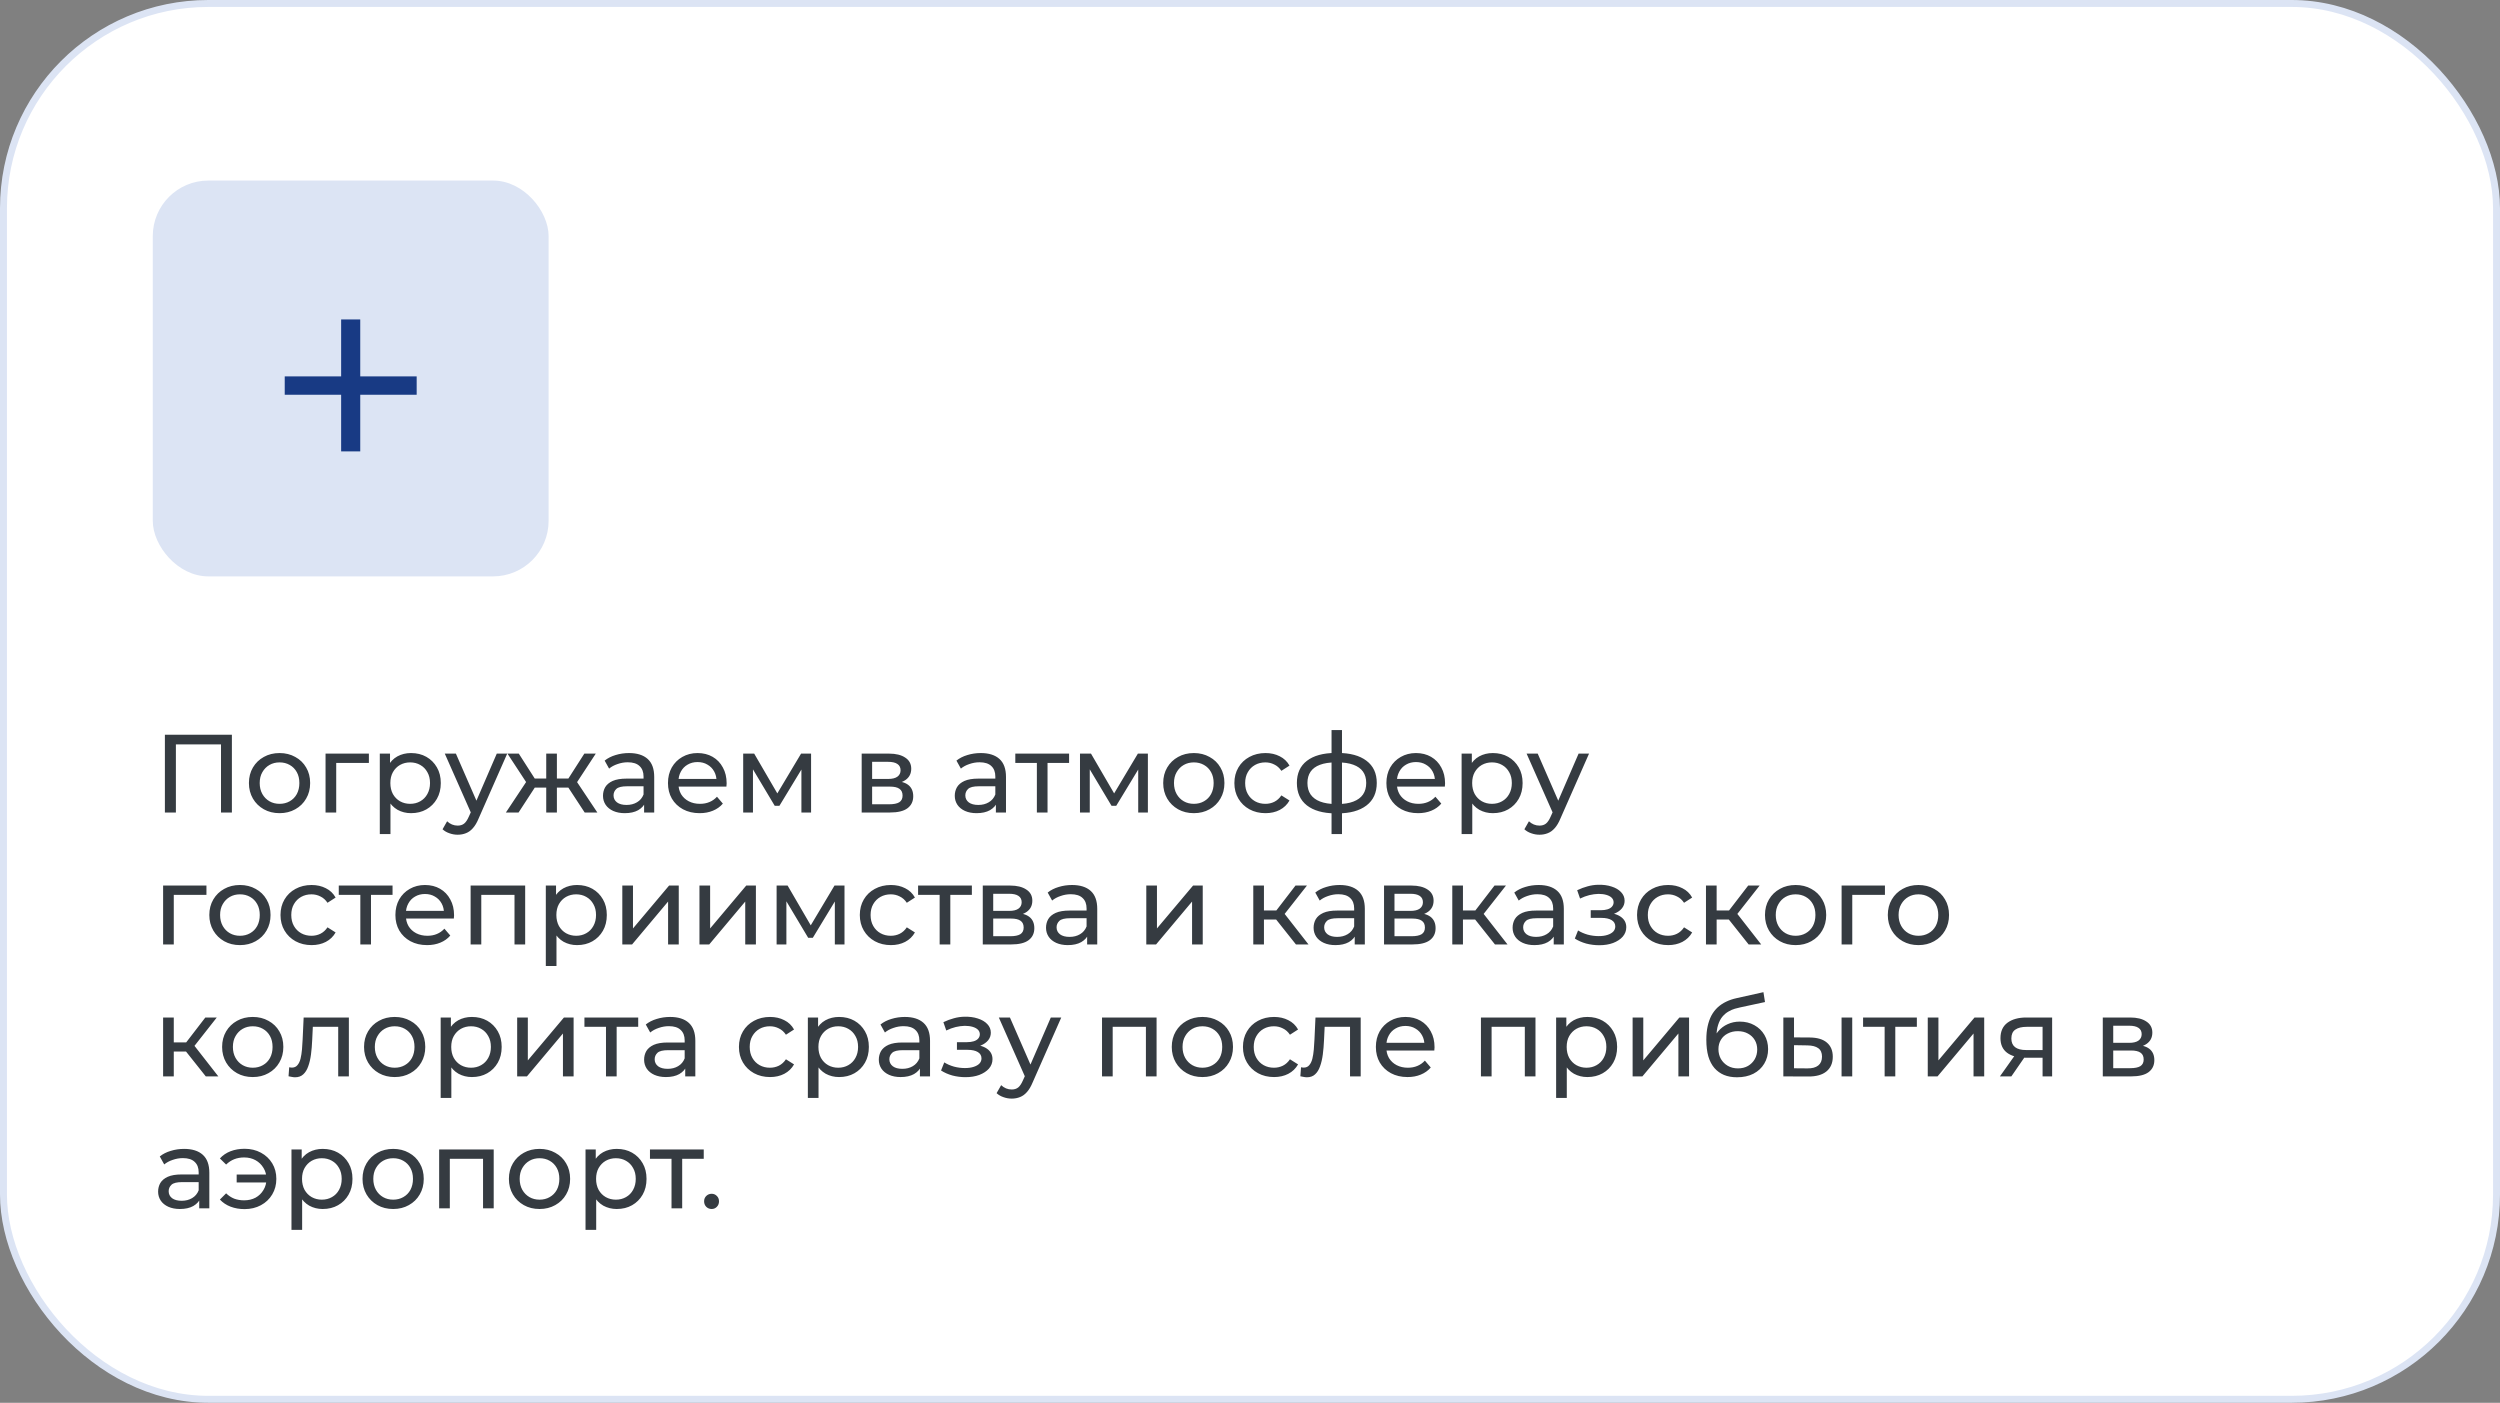
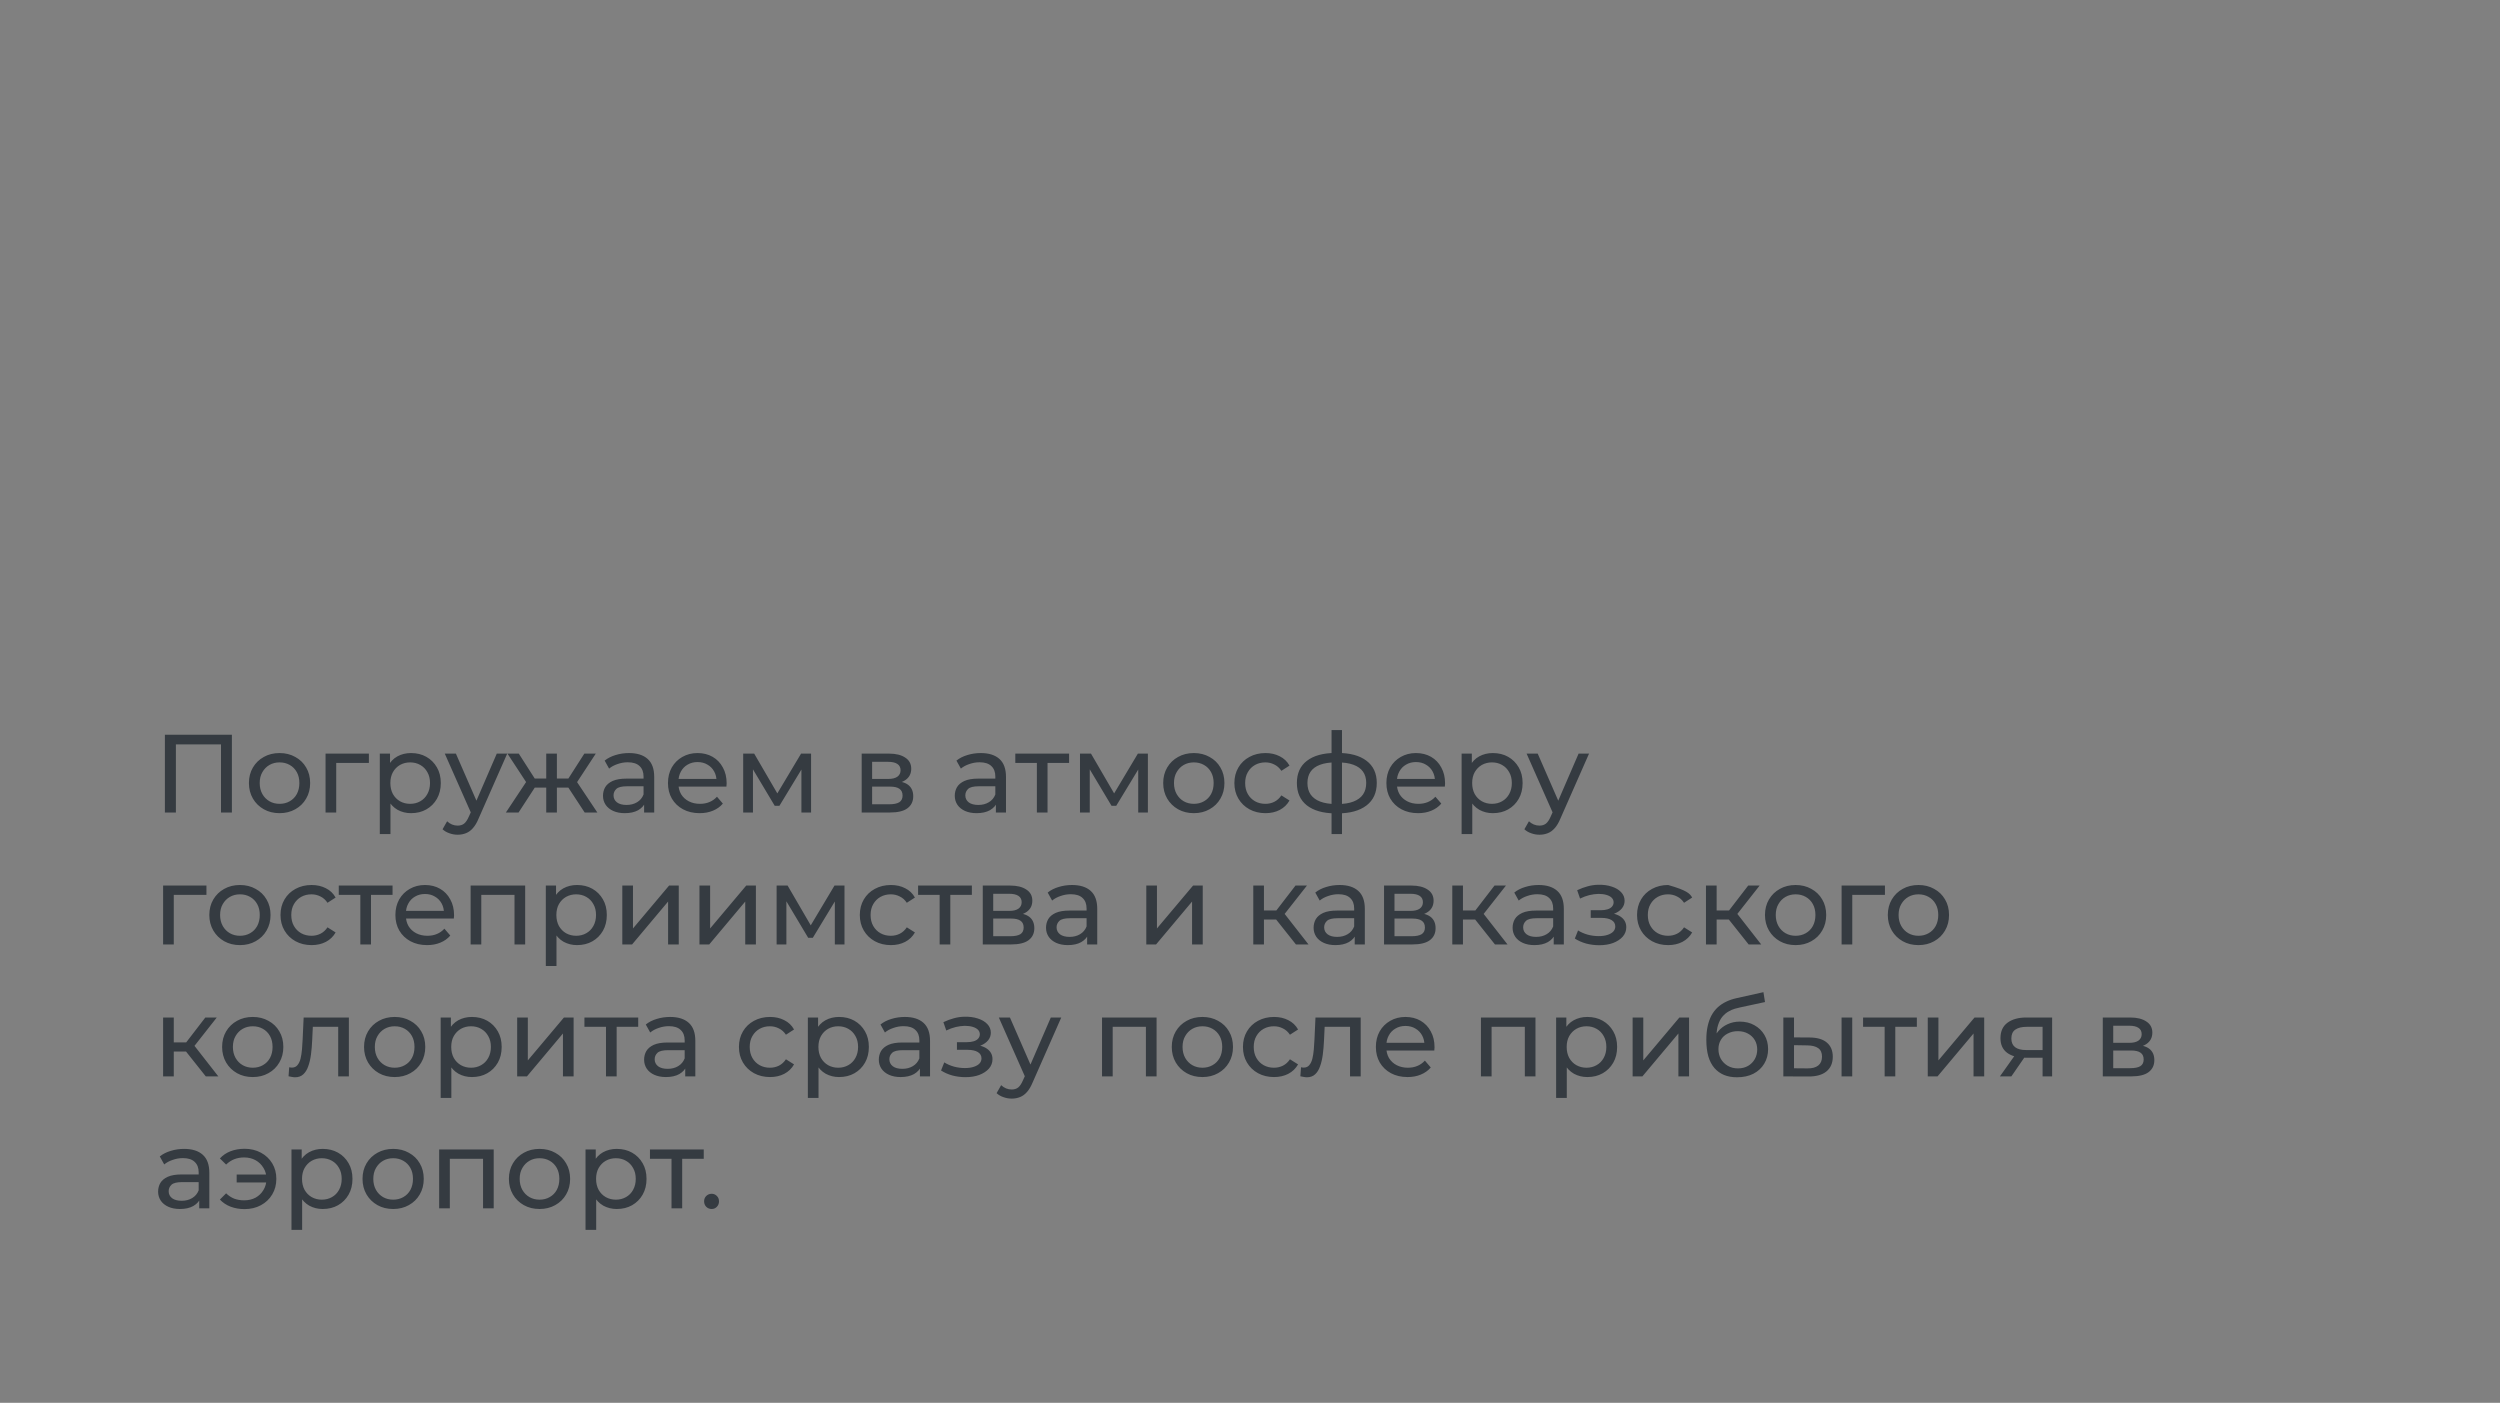
<svg xmlns="http://www.w3.org/2000/svg" width="360" height="202" viewBox="0 0 360 202" fill="none">
  <rect x="0" y="0" width="360" height="202" fill="#808080" stroke="none" />
-   <rect x="0.5" y="0.5" width="359" height="201" rx="29.5" fill="white" stroke="#DCE4F4" />
-   <path d="M23.744 117V105.8H33.392V117H31.824V106.776L32.208 107.192H24.928L25.328 106.776V117H23.744ZM40.261 117.096C39.407 117.096 38.65 116.909 37.989 116.536C37.327 116.163 36.805 115.651 36.421 115C36.037 114.339 35.845 113.592 35.845 112.76C35.845 111.917 36.037 111.171 36.421 110.52C36.805 109.869 37.327 109.363 37.989 109C38.65 108.627 39.407 108.44 40.261 108.44C41.103 108.44 41.855 108.627 42.517 109C43.189 109.363 43.711 109.869 44.085 110.52C44.469 111.16 44.661 111.907 44.661 112.76C44.661 113.603 44.469 114.349 44.085 115C43.711 115.651 43.189 116.163 42.517 116.536C41.855 116.909 41.103 117.096 40.261 117.096ZM40.261 115.752C40.805 115.752 41.29 115.629 41.717 115.384C42.154 115.139 42.495 114.792 42.741 114.344C42.986 113.885 43.109 113.357 43.109 112.76C43.109 112.152 42.986 111.629 42.741 111.192C42.495 110.744 42.154 110.397 41.717 110.152C41.29 109.907 40.805 109.784 40.261 109.784C39.717 109.784 39.231 109.907 38.805 110.152C38.378 110.397 38.037 110.744 37.781 111.192C37.525 111.629 37.397 112.152 37.397 112.76C37.397 113.357 37.525 113.885 37.781 114.344C38.037 114.792 38.378 115.139 38.805 115.384C39.231 115.629 39.717 115.752 40.261 115.752ZM46.879 117V108.52H53.119V109.864H48.047L48.415 109.512V117H46.879ZM59.187 117.096C58.483 117.096 57.838 116.936 57.251 116.616C56.675 116.285 56.211 115.8 55.859 115.16C55.518 114.52 55.347 113.72 55.347 112.76C55.347 111.8 55.513 111 55.843 110.36C56.184 109.72 56.643 109.24 57.219 108.92C57.806 108.6 58.462 108.44 59.187 108.44C60.019 108.44 60.755 108.621 61.395 108.984C62.035 109.347 62.542 109.853 62.915 110.504C63.288 111.144 63.475 111.896 63.475 112.76C63.475 113.624 63.288 114.381 62.915 115.032C62.542 115.683 62.035 116.189 61.395 116.552C60.755 116.915 60.019 117.096 59.187 117.096ZM54.691 120.104V108.52H56.163V110.808L56.067 112.776L56.227 114.744V120.104H54.691ZM59.059 115.752C59.603 115.752 60.089 115.629 60.515 115.384C60.953 115.139 61.294 114.792 61.539 114.344C61.795 113.885 61.923 113.357 61.923 112.76C61.923 112.152 61.795 111.629 61.539 111.192C61.294 110.744 60.953 110.397 60.515 110.152C60.089 109.907 59.603 109.784 59.059 109.784C58.526 109.784 58.041 109.907 57.603 110.152C57.176 110.397 56.835 110.744 56.579 111.192C56.334 111.629 56.211 112.152 56.211 112.76C56.211 113.357 56.334 113.885 56.579 114.344C56.835 114.792 57.176 115.139 57.603 115.384C58.041 115.629 58.526 115.752 59.059 115.752ZM65.904 120.2C65.499 120.2 65.104 120.131 64.72 119.992C64.336 119.864 64.006 119.672 63.728 119.416L64.384 118.264C64.598 118.467 64.832 118.621 65.088 118.728C65.344 118.835 65.616 118.888 65.904 118.888C66.278 118.888 66.587 118.792 66.832 118.6C67.078 118.408 67.307 118.067 67.52 117.576L68.048 116.408L68.208 116.216L71.536 108.52H73.04L68.928 117.848C68.683 118.445 68.406 118.915 68.096 119.256C67.798 119.597 67.467 119.837 67.104 119.976C66.742 120.125 66.342 120.2 65.904 120.2ZM67.92 117.272L64.048 108.52H65.648L68.944 116.072L67.92 117.272ZM84.193 117L81.489 112.872L82.753 112.104L86.017 117H84.193ZM79.729 113.416V112.104H82.481V113.416H79.729ZM82.897 112.936L81.441 112.744L84.145 108.52H85.793L82.897 112.936ZM74.673 117H72.849L76.097 112.104L77.361 112.872L74.673 117ZM80.193 117H78.657V108.52H80.193V117ZM79.121 113.416H76.385V112.104H79.121V113.416ZM75.969 112.936L73.073 108.52H74.705L77.409 112.744L75.969 112.936ZM92.751 117V115.208L92.671 114.872V111.816C92.671 111.165 92.478 110.664 92.094 110.312C91.721 109.949 91.156 109.768 90.398 109.768C89.897 109.768 89.406 109.853 88.927 110.024C88.447 110.184 88.041 110.403 87.71 110.68L87.07 109.528C87.508 109.176 88.031 108.909 88.638 108.728C89.257 108.536 89.903 108.44 90.575 108.44C91.737 108.44 92.633 108.723 93.263 109.288C93.892 109.853 94.207 110.717 94.207 111.88V117H92.751ZM89.966 117.096C89.337 117.096 88.782 116.989 88.302 116.776C87.833 116.563 87.471 116.269 87.215 115.896C86.959 115.512 86.831 115.08 86.831 114.6C86.831 114.141 86.937 113.725 87.15 113.352C87.374 112.979 87.732 112.68 88.222 112.456C88.724 112.232 89.396 112.12 90.239 112.12H92.927V113.224H90.302C89.534 113.224 89.017 113.352 88.751 113.608C88.484 113.864 88.35 114.173 88.35 114.536C88.35 114.952 88.516 115.288 88.847 115.544C89.177 115.789 89.636 115.912 90.222 115.912C90.799 115.912 91.3 115.784 91.727 115.528C92.164 115.272 92.478 114.899 92.671 114.408L92.975 115.464C92.772 115.965 92.415 116.365 91.903 116.664C91.391 116.952 90.745 117.096 89.966 117.096ZM100.748 117.096C99.842 117.096 99.042 116.909 98.348 116.536C97.666 116.163 97.132 115.651 96.748 115C96.375 114.349 96.188 113.603 96.188 112.76C96.188 111.917 96.37 111.171 96.732 110.52C97.106 109.869 97.612 109.363 98.252 109C98.903 108.627 99.634 108.44 100.444 108.44C101.266 108.44 101.991 108.621 102.62 108.984C103.25 109.347 103.74 109.859 104.092 110.52C104.455 111.171 104.636 111.933 104.636 112.808C104.636 112.872 104.631 112.947 104.62 113.032C104.62 113.117 104.615 113.197 104.604 113.272H97.388V112.168H103.804L103.18 112.552C103.191 112.008 103.079 111.523 102.844 111.096C102.61 110.669 102.284 110.339 101.868 110.104C101.463 109.859 100.988 109.736 100.444 109.736C99.911 109.736 99.436 109.859 99.02 110.104C98.604 110.339 98.279 110.675 98.044 111.112C97.81 111.539 97.692 112.029 97.692 112.584V112.84C97.692 113.405 97.82 113.912 98.076 114.36C98.343 114.797 98.711 115.139 99.18 115.384C99.65 115.629 100.188 115.752 100.796 115.752C101.298 115.752 101.751 115.667 102.156 115.496C102.572 115.325 102.935 115.069 103.244 114.728L104.092 115.72C103.708 116.168 103.228 116.509 102.652 116.744C102.087 116.979 101.452 117.096 100.748 117.096ZM107.019 117V108.52H108.603L112.251 114.792H111.611L115.355 108.52H116.795V117H115.403V110.248L115.659 110.392L112.235 116.04H111.563L108.123 110.28L108.427 110.216V117H107.019ZM124.082 117V108.52H128.018C129.01 108.52 129.788 108.712 130.354 109.096C130.93 109.469 131.218 110.003 131.218 110.696C131.218 111.389 130.946 111.928 130.402 112.312C129.868 112.685 129.159 112.872 128.274 112.872L128.514 112.456C129.527 112.456 130.279 112.643 130.77 113.016C131.26 113.389 131.506 113.939 131.506 114.664C131.506 115.4 131.228 115.976 130.674 116.392C130.13 116.797 129.292 117 128.162 117H124.082ZM125.586 115.816H128.05C128.69 115.816 129.17 115.72 129.49 115.528C129.81 115.325 129.97 115.005 129.97 114.568C129.97 114.12 129.82 113.795 129.522 113.592C129.234 113.379 128.775 113.272 128.146 113.272H125.586V115.816ZM125.586 112.168H127.89C128.476 112.168 128.919 112.061 129.218 111.848C129.527 111.624 129.682 111.315 129.682 110.92C129.682 110.515 129.527 110.211 129.218 110.008C128.919 109.805 128.476 109.704 127.89 109.704H125.586V112.168ZM143.407 117V115.208L143.327 114.872V111.816C143.327 111.165 143.135 110.664 142.751 110.312C142.377 109.949 141.812 109.768 141.055 109.768C140.553 109.768 140.063 109.853 139.583 110.024C139.103 110.184 138.697 110.403 138.367 110.68L137.727 109.528C138.164 109.176 138.687 108.909 139.295 108.728C139.913 108.536 140.559 108.44 141.231 108.44C142.393 108.44 143.289 108.723 143.919 109.288C144.548 109.853 144.863 110.717 144.863 111.88V117H143.407ZM140.623 117.096C139.993 117.096 139.439 116.989 138.959 116.776C138.489 116.563 138.127 116.269 137.871 115.896C137.615 115.512 137.487 115.08 137.487 114.6C137.487 114.141 137.593 113.725 137.807 113.352C138.031 112.979 138.388 112.68 138.879 112.456C139.38 112.232 140.052 112.12 140.895 112.12H143.583V113.224H140.959C140.191 113.224 139.673 113.352 139.407 113.608C139.14 113.864 139.007 114.173 139.007 114.536C139.007 114.952 139.172 115.288 139.503 115.544C139.833 115.789 140.292 115.912 140.879 115.912C141.455 115.912 141.956 115.784 142.383 115.528C142.82 115.272 143.135 114.899 143.327 114.408L143.631 115.464C143.428 115.965 143.071 116.365 142.559 116.664C142.047 116.952 141.401 117.096 140.623 117.096ZM149.309 117V109.464L149.693 109.864H146.205V108.52H153.949V109.864H150.477L150.845 109.464V117H149.309ZM155.519 117V108.52H157.103L160.751 114.792H160.111L163.855 108.52H165.295V117H163.903V110.248L164.159 110.392L160.735 116.04H160.063L156.623 110.28L156.927 110.216V117H155.519ZM171.917 117.096C171.064 117.096 170.306 116.909 169.645 116.536C168.984 116.163 168.461 115.651 168.077 115C167.693 114.339 167.501 113.592 167.501 112.76C167.501 111.917 167.693 111.171 168.077 110.52C168.461 109.869 168.984 109.363 169.645 109C170.306 108.627 171.064 108.44 171.917 108.44C172.76 108.44 173.512 108.627 174.173 109C174.845 109.363 175.368 109.869 175.741 110.52C176.125 111.16 176.317 111.907 176.317 112.76C176.317 113.603 176.125 114.349 175.741 115C175.368 115.651 174.845 116.163 174.173 116.536C173.512 116.909 172.76 117.096 171.917 117.096ZM171.917 115.752C172.461 115.752 172.946 115.629 173.373 115.384C173.81 115.139 174.152 114.792 174.397 114.344C174.642 113.885 174.765 113.357 174.765 112.76C174.765 112.152 174.642 111.629 174.397 111.192C174.152 110.744 173.81 110.397 173.373 110.152C172.946 109.907 172.461 109.784 171.917 109.784C171.373 109.784 170.888 109.907 170.461 110.152C170.034 110.397 169.693 110.744 169.437 111.192C169.181 111.629 169.053 112.152 169.053 112.76C169.053 113.357 169.181 113.885 169.437 114.344C169.693 114.792 170.034 115.139 170.461 115.384C170.888 115.629 171.373 115.752 171.917 115.752ZM182.231 117.096C181.367 117.096 180.594 116.909 179.911 116.536C179.239 116.163 178.711 115.651 178.327 115C177.943 114.349 177.751 113.603 177.751 112.76C177.751 111.917 177.943 111.171 178.327 110.52C178.711 109.869 179.239 109.363 179.911 109C180.594 108.627 181.367 108.44 182.231 108.44C182.999 108.44 183.682 108.595 184.279 108.904C184.887 109.203 185.356 109.651 185.687 110.248L184.519 111C184.242 110.584 183.9 110.28 183.495 110.088C183.1 109.885 182.674 109.784 182.215 109.784C181.66 109.784 181.164 109.907 180.727 110.152C180.29 110.397 179.943 110.744 179.687 111.192C179.431 111.629 179.303 112.152 179.303 112.76C179.303 113.368 179.431 113.896 179.687 114.344C179.943 114.792 180.29 115.139 180.727 115.384C181.164 115.629 181.66 115.752 182.215 115.752C182.674 115.752 183.1 115.656 183.495 115.464C183.9 115.261 184.242 114.952 184.519 114.536L185.687 115.272C185.356 115.859 184.887 116.312 184.279 116.632C183.682 116.941 182.999 117.096 182.231 117.096ZM192.607 117.128C192.596 117.128 192.559 117.128 192.495 117.128C192.441 117.128 192.388 117.128 192.335 117.128C192.281 117.128 192.249 117.128 192.239 117.128C190.5 117.107 189.151 116.723 188.191 115.976C187.231 115.219 186.751 114.141 186.751 112.744C186.751 111.357 187.231 110.296 188.191 109.56C189.161 108.813 190.527 108.435 192.287 108.424C192.308 108.424 192.34 108.424 192.383 108.424C192.436 108.424 192.484 108.424 192.527 108.424C192.58 108.424 192.612 108.424 192.623 108.424C194.404 108.424 195.785 108.797 196.767 109.544C197.759 110.291 198.255 111.357 198.255 112.744C198.255 114.152 197.759 115.235 196.767 115.992C195.775 116.749 194.388 117.128 192.607 117.128ZM192.575 115.784C193.503 115.784 194.271 115.667 194.878 115.432C195.497 115.197 195.961 114.856 196.271 114.408C196.58 113.96 196.735 113.405 196.735 112.744C196.735 112.093 196.58 111.549 196.271 111.112C195.961 110.675 195.497 110.344 194.878 110.12C194.271 109.896 193.503 109.784 192.575 109.784C192.553 109.784 192.511 109.784 192.447 109.784C192.383 109.784 192.345 109.784 192.335 109.784C191.428 109.784 190.671 109.901 190.062 110.136C189.465 110.36 189.017 110.691 188.719 111.128C188.42 111.565 188.271 112.104 188.271 112.744C188.271 113.395 188.42 113.944 188.719 114.392C189.028 114.84 189.481 115.181 190.079 115.416C190.687 115.651 191.439 115.773 192.335 115.784C192.356 115.784 192.393 115.784 192.447 115.784C192.511 115.784 192.553 115.784 192.575 115.784ZM191.743 120.104V105.128H193.247V120.104H191.743ZM204.202 117.096C203.295 117.096 202.495 116.909 201.802 116.536C201.119 116.163 200.586 115.651 200.202 115C199.828 114.349 199.642 113.603 199.642 112.76C199.642 111.917 199.823 111.171 200.186 110.52C200.559 109.869 201.066 109.363 201.706 109C202.356 108.627 203.087 108.44 203.898 108.44C204.719 108.44 205.444 108.621 206.074 108.984C206.703 109.347 207.194 109.859 207.546 110.52C207.908 111.171 208.09 111.933 208.09 112.808C208.09 112.872 208.084 112.947 208.074 113.032C208.074 113.117 208.068 113.197 208.058 113.272H200.842V112.168H207.258L206.634 112.552C206.644 112.008 206.532 111.523 206.298 111.096C206.063 110.669 205.738 110.339 205.322 110.104C204.916 109.859 204.442 109.736 203.898 109.736C203.364 109.736 202.89 109.859 202.474 110.104C202.058 110.339 201.732 110.675 201.498 111.112C201.263 111.539 201.146 112.029 201.146 112.584V112.84C201.146 113.405 201.274 113.912 201.53 114.36C201.796 114.797 202.164 115.139 202.634 115.384C203.103 115.629 203.642 115.752 204.25 115.752C204.751 115.752 205.204 115.667 205.61 115.496C206.026 115.325 206.388 115.069 206.698 114.728L207.546 115.72C207.162 116.168 206.682 116.509 206.106 116.744C205.54 116.979 204.906 117.096 204.202 117.096ZM214.968 117.096C214.264 117.096 213.619 116.936 213.032 116.616C212.456 116.285 211.992 115.8 211.64 115.16C211.299 114.52 211.128 113.72 211.128 112.76C211.128 111.8 211.294 111 211.624 110.36C211.966 109.72 212.424 109.24 213 108.92C213.587 108.6 214.243 108.44 214.968 108.44C215.8 108.44 216.536 108.621 217.176 108.984C217.816 109.347 218.323 109.853 218.696 110.504C219.07 111.144 219.256 111.896 219.256 112.76C219.256 113.624 219.07 114.381 218.696 115.032C218.323 115.683 217.816 116.189 217.176 116.552C216.536 116.915 215.8 117.096 214.968 117.096ZM210.472 120.104V108.52H211.944V110.808L211.848 112.776L212.008 114.744V120.104H210.472ZM214.84 115.752C215.384 115.752 215.87 115.629 216.296 115.384C216.734 115.139 217.075 114.792 217.32 114.344C217.576 113.885 217.704 113.357 217.704 112.76C217.704 112.152 217.576 111.629 217.32 111.192C217.075 110.744 216.734 110.397 216.296 110.152C215.87 109.907 215.384 109.784 214.84 109.784C214.307 109.784 213.822 109.907 213.384 110.152C212.958 110.397 212.616 110.744 212.36 111.192C212.115 111.629 211.992 112.152 211.992 112.76C211.992 113.357 212.115 113.885 212.36 114.344C212.616 114.792 212.958 115.139 213.384 115.384C213.822 115.629 214.307 115.752 214.84 115.752ZM221.686 120.2C221.28 120.2 220.886 120.131 220.502 119.992C220.118 119.864 219.787 119.672 219.51 119.416L220.166 118.264C220.379 118.467 220.614 118.621 220.87 118.728C221.126 118.835 221.398 118.888 221.686 118.888C222.059 118.888 222.368 118.792 222.614 118.6C222.859 118.408 223.088 118.067 223.302 117.576L223.83 116.408L223.99 116.216L227.318 108.52H228.822L224.71 117.848C224.464 118.445 224.187 118.915 223.878 119.256C223.579 119.597 223.248 119.837 222.886 119.976C222.523 120.125 222.123 120.2 221.686 120.2ZM223.702 117.272L219.83 108.52H221.43L224.726 116.072L223.702 117.272ZM23.488 136V127.52H29.728V128.864H24.656L25.024 128.512V136H23.488ZM34.557 136.096C33.704 136.096 32.947 135.909 32.285 135.536C31.624 135.163 31.102 134.651 30.718 134C30.334 133.339 30.142 132.592 30.142 131.76C30.142 130.917 30.334 130.171 30.718 129.52C31.102 128.869 31.624 128.363 32.285 128C32.947 127.627 33.704 127.44 34.557 127.44C35.4 127.44 36.152 127.627 36.813 128C37.486 128.363 38.008 128.869 38.382 129.52C38.766 130.16 38.958 130.907 38.958 131.76C38.958 132.603 38.766 133.349 38.382 134C38.008 134.651 37.486 135.163 36.813 135.536C36.152 135.909 35.4 136.096 34.557 136.096ZM34.557 134.752C35.102 134.752 35.587 134.629 36.014 134.384C36.451 134.139 36.792 133.792 37.038 133.344C37.283 132.885 37.406 132.357 37.406 131.76C37.406 131.152 37.283 130.629 37.038 130.192C36.792 129.744 36.451 129.397 36.014 129.152C35.587 128.907 35.102 128.784 34.557 128.784C34.014 128.784 33.528 128.907 33.102 129.152C32.675 129.397 32.334 129.744 32.078 130.192C31.822 130.629 31.694 131.152 31.694 131.76C31.694 132.357 31.822 132.885 32.078 133.344C32.334 133.792 32.675 134.139 33.102 134.384C33.528 134.629 34.014 134.752 34.557 134.752ZM44.871 136.096C44.008 136.096 43.234 135.909 42.551 135.536C41.88 135.163 41.352 134.651 40.968 134C40.584 133.349 40.392 132.603 40.392 131.76C40.392 130.917 40.584 130.171 40.968 129.52C41.352 128.869 41.88 128.363 42.551 128C43.234 127.627 44.008 127.44 44.871 127.44C45.639 127.44 46.322 127.595 46.919 127.904C47.528 128.203 47.997 128.651 48.328 129.248L47.16 130C46.882 129.584 46.541 129.28 46.136 129.088C45.741 128.885 45.314 128.784 44.855 128.784C44.301 128.784 43.805 128.907 43.367 129.152C42.93 129.397 42.584 129.744 42.328 130.192C42.072 130.629 41.944 131.152 41.944 131.76C41.944 132.368 42.072 132.896 42.328 133.344C42.584 133.792 42.93 134.139 43.367 134.384C43.805 134.629 44.301 134.752 44.855 134.752C45.314 134.752 45.741 134.656 46.136 134.464C46.541 134.261 46.882 133.952 47.16 133.536L48.328 134.272C47.997 134.859 47.528 135.312 46.919 135.632C46.322 135.941 45.639 136.096 44.871 136.096ZM51.887 136V128.464L52.271 128.864H48.783V127.52H56.527V128.864H53.055L53.423 128.464V136H51.887ZM61.498 136.096C60.592 136.096 59.792 135.909 59.098 135.536C58.416 135.163 57.882 134.651 57.498 134C57.125 133.349 56.938 132.603 56.938 131.76C56.938 130.917 57.12 130.171 57.482 129.52C57.856 128.869 58.362 128.363 59.002 128C59.653 127.627 60.384 127.44 61.194 127.44C62.016 127.44 62.741 127.621 63.37 127.984C64 128.347 64.49 128.859 64.842 129.52C65.205 130.171 65.386 130.933 65.386 131.808C65.386 131.872 65.381 131.947 65.37 132.032C65.37 132.117 65.365 132.197 65.354 132.272H58.138V131.168H64.554L63.93 131.552C63.941 131.008 63.829 130.523 63.594 130.096C63.36 129.669 63.034 129.339 62.618 129.104C62.213 128.859 61.738 128.736 61.194 128.736C60.661 128.736 60.186 128.859 59.77 129.104C59.354 129.339 59.029 129.675 58.794 130.112C58.56 130.539 58.442 131.029 58.442 131.584V131.84C58.442 132.405 58.57 132.912 58.826 133.36C59.093 133.797 59.461 134.139 59.93 134.384C60.4 134.629 60.938 134.752 61.546 134.752C62.048 134.752 62.501 134.667 62.906 134.496C63.322 134.325 63.685 134.069 63.994 133.728L64.842 134.72C64.458 135.168 63.978 135.509 63.402 135.744C62.837 135.979 62.202 136.096 61.498 136.096ZM67.769 136V127.52H75.625V136H74.089V128.48L74.457 128.864H68.937L69.305 128.48V136H67.769ZM83.093 136.096C82.389 136.096 81.744 135.936 81.157 135.616C80.581 135.285 80.117 134.8 79.765 134.16C79.424 133.52 79.253 132.72 79.253 131.76C79.253 130.8 79.419 130 79.749 129.36C80.091 128.72 80.549 128.24 81.125 127.92C81.712 127.6 82.368 127.44 83.093 127.44C83.925 127.44 84.661 127.621 85.301 127.984C85.941 128.347 86.448 128.853 86.821 129.504C87.195 130.144 87.381 130.896 87.381 131.76C87.381 132.624 87.195 133.381 86.821 134.032C86.448 134.683 85.941 135.189 85.301 135.552C84.661 135.915 83.925 136.096 83.093 136.096ZM78.597 139.104V127.52H80.069V129.808L79.973 131.776L80.133 133.744V139.104H78.597ZM82.965 134.752C83.509 134.752 83.995 134.629 84.421 134.384C84.859 134.139 85.2 133.792 85.445 133.344C85.701 132.885 85.829 132.357 85.829 131.76C85.829 131.152 85.701 130.629 85.445 130.192C85.2 129.744 84.859 129.397 84.421 129.152C83.995 128.907 83.509 128.784 82.965 128.784C82.432 128.784 81.947 128.907 81.509 129.152C81.083 129.397 80.741 129.744 80.485 130.192C80.24 130.629 80.117 131.152 80.117 131.76C80.117 132.357 80.24 132.885 80.485 133.344C80.741 133.792 81.083 134.139 81.509 134.384C81.947 134.629 82.432 134.752 82.965 134.752ZM89.613 136V127.52H91.149V133.696L96.349 127.52H97.741V136H96.205V129.824L91.021 136H89.613ZM100.722 136V127.52H102.258V133.696L107.458 127.52H108.85V136H107.314V129.824L102.13 136H100.722ZM111.832 136V127.52H113.416L117.064 133.792H116.424L120.168 127.52H121.608V136H120.216V129.248L120.472 129.392L117.048 135.04H116.376L112.936 129.28L113.24 129.216V136H111.832ZM128.293 136.096C127.429 136.096 126.656 135.909 125.973 135.536C125.301 135.163 124.773 134.651 124.389 134C124.005 133.349 123.813 132.603 123.813 131.76C123.813 130.917 124.005 130.171 124.389 129.52C124.773 128.869 125.301 128.363 125.973 128C126.656 127.627 127.429 127.44 128.293 127.44C129.061 127.44 129.744 127.595 130.341 127.904C130.949 128.203 131.419 128.651 131.749 129.248L130.581 130C130.304 129.584 129.963 129.28 129.557 129.088C129.163 128.885 128.736 128.784 128.277 128.784C127.723 128.784 127.227 128.907 126.789 129.152C126.352 129.397 126.005 129.744 125.749 130.192C125.493 130.629 125.365 131.152 125.365 131.76C125.365 132.368 125.493 132.896 125.749 133.344C126.005 133.792 126.352 134.139 126.789 134.384C127.227 134.629 127.723 134.752 128.277 134.752C128.736 134.752 129.163 134.656 129.557 134.464C129.963 134.261 130.304 133.952 130.581 133.536L131.749 134.272C131.419 134.859 130.949 135.312 130.341 135.632C129.744 135.941 129.061 136.096 128.293 136.096ZM135.309 136V128.464L135.693 128.864H132.205V127.52H139.949V128.864H136.477L136.845 128.464V136H135.309ZM141.519 136V127.52H145.455C146.447 127.52 147.226 127.712 147.791 128.096C148.367 128.469 148.655 129.003 148.655 129.696C148.655 130.389 148.383 130.928 147.839 131.312C147.306 131.685 146.597 131.872 145.711 131.872L145.951 131.456C146.965 131.456 147.717 131.643 148.207 132.016C148.698 132.389 148.943 132.939 148.943 133.664C148.943 134.4 148.666 134.976 148.111 135.392C147.567 135.797 146.73 136 145.599 136H141.519ZM143.023 134.816H145.487C146.127 134.816 146.607 134.72 146.927 134.528C147.247 134.325 147.407 134.005 147.407 133.568C147.407 133.12 147.258 132.795 146.959 132.592C146.671 132.379 146.213 132.272 145.583 132.272H143.023V134.816ZM143.023 131.168H145.327C145.914 131.168 146.357 131.061 146.655 130.848C146.965 130.624 147.119 130.315 147.119 129.92C147.119 129.515 146.965 129.211 146.655 129.008C146.357 128.805 145.914 128.704 145.327 128.704H143.023V131.168ZM156.547 136V134.208L156.467 133.872V130.816C156.467 130.165 156.275 129.664 155.891 129.312C155.518 128.949 154.953 128.768 154.195 128.768C153.694 128.768 153.203 128.853 152.723 129.024C152.243 129.184 151.838 129.403 151.507 129.68L150.867 128.528C151.305 128.176 151.827 127.909 152.435 127.728C153.054 127.536 153.699 127.44 154.371 127.44C155.534 127.44 156.43 127.723 157.059 128.288C157.689 128.853 158.003 129.717 158.003 130.88V136H156.547ZM153.763 136.096C153.134 136.096 152.579 135.989 152.099 135.776C151.63 135.563 151.267 135.269 151.011 134.896C150.755 134.512 150.627 134.08 150.627 133.6C150.627 133.141 150.734 132.725 150.947 132.352C151.171 131.979 151.529 131.68 152.019 131.456C152.521 131.232 153.193 131.12 154.035 131.12H156.723V132.224H154.099C153.331 132.224 152.814 132.352 152.547 132.608C152.281 132.864 152.147 133.173 152.147 133.536C152.147 133.952 152.313 134.288 152.643 134.544C152.974 134.789 153.433 134.912 154.019 134.912C154.595 134.912 155.097 134.784 155.523 134.528C155.961 134.272 156.275 133.899 156.467 133.408L156.771 134.464C156.569 134.965 156.211 135.365 155.699 135.664C155.187 135.952 154.542 136.096 153.763 136.096ZM165.066 136V127.52H166.602V133.696L171.802 127.52H173.194V136H171.658V129.824L166.474 136H165.066ZM186.616 136L183.336 131.872L184.6 131.104L188.424 136H186.616ZM180.472 136V127.52H182.008V136H180.472ZM181.544 132.416V131.104H184.344V132.416H181.544ZM184.728 131.936L183.304 131.744L186.552 127.52H188.2L184.728 131.936ZM195.079 136V134.208L194.999 133.872V130.816C194.999 130.165 194.807 129.664 194.423 129.312C194.049 128.949 193.484 128.768 192.727 128.768C192.225 128.768 191.735 128.853 191.255 129.024C190.775 129.184 190.369 129.403 190.039 129.68L189.399 128.528C189.836 128.176 190.359 127.909 190.967 127.728C191.585 127.536 192.231 127.44 192.903 127.44C194.065 127.44 194.961 127.723 195.591 128.288C196.22 128.853 196.535 129.717 196.535 130.88V136H195.079ZM192.295 136.096C191.665 136.096 191.111 135.989 190.631 135.776C190.161 135.563 189.799 135.269 189.543 134.896C189.287 134.512 189.159 134.08 189.159 133.6C189.159 133.141 189.265 132.725 189.479 132.352C189.703 131.979 190.06 131.68 190.551 131.456C191.052 131.232 191.724 131.12 192.567 131.12H195.255V132.224H192.631C191.863 132.224 191.345 132.352 191.079 132.608C190.812 132.864 190.679 133.173 190.679 133.536C190.679 133.952 190.844 134.288 191.175 134.544C191.505 134.789 191.964 134.912 192.551 134.912C193.127 134.912 193.628 134.784 194.055 134.528C194.492 134.272 194.807 133.899 194.999 133.408L195.303 134.464C195.1 134.965 194.743 135.365 194.231 135.664C193.719 135.952 193.073 136.096 192.295 136.096ZM199.301 136V127.52H203.237C204.229 127.52 205.007 127.712 205.573 128.096C206.149 128.469 206.437 129.003 206.437 129.696C206.437 130.389 206.165 130.928 205.621 131.312C205.087 131.685 204.378 131.872 203.493 131.872L203.733 131.456C204.746 131.456 205.498 131.643 205.989 132.016C206.479 132.389 206.725 132.939 206.725 133.664C206.725 134.4 206.447 134.976 205.892 135.392C205.349 135.797 204.511 136 203.381 136H199.301ZM200.805 134.816H203.269C203.909 134.816 204.389 134.72 204.709 134.528C205.029 134.325 205.189 134.005 205.189 133.568C205.189 133.12 205.039 132.795 204.741 132.592C204.453 132.379 203.994 132.272 203.365 132.272H200.805V134.816ZM200.805 131.168H203.109C203.695 131.168 204.138 131.061 204.437 130.848C204.746 130.624 204.901 130.315 204.901 129.92C204.901 129.515 204.746 129.211 204.437 129.008C204.138 128.805 203.695 128.704 203.109 128.704H200.805V131.168ZM215.273 136L211.993 131.872L213.257 131.104L217.081 136H215.273ZM209.129 136V127.52H210.665V136H209.129ZM210.201 132.416V131.104H213.001V132.416H210.201ZM213.385 131.936L211.961 131.744L215.209 127.52H216.857L213.385 131.936ZM223.735 136V134.208L223.655 133.872V130.816C223.655 130.165 223.463 129.664 223.079 129.312C222.706 128.949 222.14 128.768 221.383 128.768C220.882 128.768 220.391 128.853 219.911 129.024C219.431 129.184 219.026 129.403 218.695 129.68L218.055 128.528C218.492 128.176 219.015 127.909 219.623 127.728C220.242 127.536 220.887 127.44 221.559 127.44C222.722 127.44 223.618 127.723 224.247 128.288C224.876 128.853 225.191 129.717 225.191 130.88V136H223.735ZM220.951 136.096C220.322 136.096 219.767 135.989 219.287 135.776C218.818 135.563 218.455 135.269 218.199 134.896C217.943 134.512 217.815 134.08 217.815 133.6C217.815 133.141 217.922 132.725 218.135 132.352C218.359 131.979 218.716 131.68 219.207 131.456C219.708 131.232 220.38 131.12 221.223 131.12H223.911V132.224H221.287C220.519 132.224 220.002 132.352 219.735 132.608C219.468 132.864 219.335 133.173 219.335 133.536C219.335 133.952 219.5 134.288 219.831 134.544C220.162 134.789 220.62 134.912 221.207 134.912C221.783 134.912 222.284 134.784 222.711 134.528C223.148 134.272 223.463 133.899 223.655 133.408L223.959 134.464C223.756 134.965 223.399 135.365 222.887 135.664C222.375 135.952 221.73 136.096 220.951 136.096ZM230.296 136.112C229.656 136.112 229.027 136.032 228.408 135.872C227.8 135.701 227.256 135.461 226.776 135.152L227.24 133.984C227.645 134.24 228.109 134.443 228.632 134.592C229.155 134.731 229.683 134.8 230.216 134.8C230.707 134.8 231.128 134.741 231.48 134.624C231.843 134.507 232.12 134.347 232.312 134.144C232.504 133.931 232.6 133.685 232.6 133.408C232.6 133.013 232.424 132.709 232.072 132.496C231.72 132.283 231.229 132.176 230.6 132.176H229.064V131.072H230.504C230.877 131.072 231.203 131.029 231.48 130.944C231.757 130.859 231.971 130.731 232.12 130.56C232.28 130.379 232.36 130.171 232.36 129.936C232.36 129.68 232.269 129.461 232.088 129.28C231.907 129.099 231.651 128.96 231.32 128.864C231 128.768 230.621 128.72 230.184 128.72C229.757 128.731 229.32 128.789 228.872 128.896C228.435 129.003 227.987 129.168 227.528 129.392L227.112 128.192C227.624 127.947 228.125 127.76 228.616 127.632C229.117 127.493 229.613 127.419 230.104 127.408C230.84 127.387 231.496 127.472 232.072 127.664C232.648 127.845 233.101 128.112 233.432 128.464C233.773 128.816 233.944 129.232 233.944 129.712C233.944 130.117 233.816 130.48 233.56 130.8C233.304 131.109 232.963 131.355 232.536 131.536C232.109 131.717 231.619 131.808 231.064 131.808L231.128 131.44C232.077 131.44 232.824 131.627 233.368 132C233.912 132.373 234.184 132.88 234.184 133.52C234.184 134.032 234.013 134.485 233.672 134.88C233.331 135.264 232.867 135.568 232.28 135.792C231.704 136.005 231.043 136.112 230.296 136.112ZM240.215 136.096C239.351 136.096 238.578 135.909 237.895 135.536C237.223 135.163 236.695 134.651 236.311 134C235.927 133.349 235.735 132.603 235.735 131.76C235.735 130.917 235.927 130.171 236.311 129.52C236.695 128.869 237.223 128.363 237.895 128C238.578 127.627 239.351 127.44 240.215 127.44C240.983 127.44 241.666 127.595 242.263 127.904C242.871 128.203 243.341 128.651 243.671 129.248L242.503 130C242.226 129.584 241.885 129.28 241.479 129.088C241.085 128.885 240.658 128.784 240.199 128.784C239.645 128.784 239.149 128.907 238.711 129.152C238.274 129.397 237.927 129.744 237.671 130.192C237.415 130.629 237.287 131.152 237.287 131.76C237.287 132.368 237.415 132.896 237.671 133.344C237.927 133.792 238.274 134.139 238.711 134.384C239.149 134.629 239.645 134.752 240.199 134.752C240.658 134.752 241.085 134.656 241.479 134.464C241.885 134.261 242.226 133.952 242.503 133.536L243.671 134.272C243.341 134.859 242.871 135.312 242.263 135.632C241.666 135.941 240.983 136.096 240.215 136.096ZM251.804 136L248.524 131.872L249.788 131.104L253.612 136H251.804ZM245.66 136V127.52H247.196V136H245.66ZM246.732 132.416V131.104H249.532V132.416H246.732ZM249.916 131.936L248.492 131.744L251.74 127.52H253.388L249.916 131.936ZM258.573 136.096C257.72 136.096 256.962 135.909 256.301 135.536C255.64 135.163 255.117 134.651 254.733 134C254.349 133.339 254.157 132.592 254.157 131.76C254.157 130.917 254.349 130.171 254.733 129.52C255.117 128.869 255.64 128.363 256.301 128C256.962 127.627 257.72 127.44 258.573 127.44C259.416 127.44 260.168 127.627 260.829 128C261.501 128.363 262.024 128.869 262.397 129.52C262.781 130.16 262.973 130.907 262.973 131.76C262.973 132.603 262.781 133.349 262.397 134C262.024 134.651 261.501 135.163 260.829 135.536C260.168 135.909 259.416 136.096 258.573 136.096ZM258.573 134.752C259.117 134.752 259.602 134.629 260.029 134.384C260.466 134.139 260.808 133.792 261.053 133.344C261.298 132.885 261.421 132.357 261.421 131.76C261.421 131.152 261.298 130.629 261.053 130.192C260.808 129.744 260.466 129.397 260.029 129.152C259.602 128.907 259.117 128.784 258.573 128.784C258.029 128.784 257.544 128.907 257.117 129.152C256.69 129.397 256.349 129.744 256.093 130.192C255.837 130.629 255.709 131.152 255.709 131.76C255.709 132.357 255.837 132.885 256.093 133.344C256.349 133.792 256.69 134.139 257.117 134.384C257.544 134.629 258.029 134.752 258.573 134.752ZM265.191 136V127.52H271.431V128.864H266.359L266.727 128.512V136H265.191ZM276.261 136.096C275.407 136.096 274.65 135.909 273.989 135.536C273.327 135.163 272.805 134.651 272.421 134C272.037 133.339 271.845 132.592 271.845 131.76C271.845 130.917 272.037 130.171 272.421 129.52C272.805 128.869 273.327 128.363 273.989 128C274.65 127.627 275.407 127.44 276.261 127.44C277.103 127.44 277.855 127.627 278.517 128C279.189 128.363 279.711 128.869 280.085 129.52C280.469 130.16 280.661 130.907 280.661 131.76C280.661 132.603 280.469 133.349 280.085 134C279.711 134.651 279.189 135.163 278.517 135.536C277.855 135.909 277.103 136.096 276.261 136.096ZM276.261 134.752C276.805 134.752 277.29 134.629 277.717 134.384C278.154 134.139 278.495 133.792 278.741 133.344C278.986 132.885 279.109 132.357 279.109 131.76C279.109 131.152 278.986 130.629 278.741 130.192C278.495 129.744 278.154 129.397 277.717 129.152C277.29 128.907 276.805 128.784 276.261 128.784C275.717 128.784 275.231 128.907 274.805 129.152C274.378 129.397 274.037 129.744 273.781 130.192C273.525 130.629 273.397 131.152 273.397 131.76C273.397 132.357 273.525 132.885 273.781 133.344C274.037 133.792 274.378 134.139 274.805 134.384C275.231 134.629 275.717 134.752 276.261 134.752ZM29.632 155L26.352 150.872L27.616 150.104L31.44 155H29.632ZM23.488 155V146.52H25.024V155H23.488ZM24.56 151.416V150.104H27.36V151.416H24.56ZM27.744 150.936L26.32 150.744L29.568 146.52H31.216L27.744 150.936ZM36.401 155.096C35.548 155.096 34.791 154.909 34.129 154.536C33.468 154.163 32.945 153.651 32.561 153C32.177 152.339 31.985 151.592 31.985 150.76C31.985 149.917 32.177 149.171 32.561 148.52C32.945 147.869 33.468 147.363 34.129 147C34.791 146.627 35.548 146.44 36.401 146.44C37.244 146.44 37.996 146.627 38.657 147C39.329 147.363 39.852 147.869 40.225 148.52C40.609 149.16 40.801 149.907 40.801 150.76C40.801 151.603 40.609 152.349 40.225 153C39.852 153.651 39.329 154.163 38.657 154.536C37.996 154.909 37.244 155.096 36.401 155.096ZM36.401 153.752C36.945 153.752 37.431 153.629 37.857 153.384C38.295 153.139 38.636 152.792 38.881 152.344C39.127 151.885 39.249 151.357 39.249 150.76C39.249 150.152 39.127 149.629 38.881 149.192C38.636 148.744 38.295 148.397 37.857 148.152C37.431 147.907 36.945 147.784 36.401 147.784C35.857 147.784 35.372 147.907 34.945 148.152C34.519 148.397 34.177 148.744 33.921 149.192C33.665 149.629 33.537 150.152 33.537 150.76C33.537 151.357 33.665 151.885 33.921 152.344C34.177 152.792 34.519 153.139 34.945 153.384C35.372 153.629 35.857 153.752 36.401 153.752ZM41.549 154.984L41.645 153.688C41.719 153.699 41.789 153.709 41.853 153.72C41.917 153.731 41.975 153.736 42.029 153.736C42.37 153.736 42.637 153.619 42.829 153.384C43.031 153.149 43.181 152.84 43.277 152.456C43.373 152.061 43.442 151.619 43.485 151.128C43.527 150.637 43.559 150.147 43.581 149.656L43.725 146.52H50.237V155H48.701V147.416L49.069 147.864H44.717L45.069 147.4L44.957 149.752C44.925 150.499 44.866 151.197 44.781 151.848C44.695 152.499 44.562 153.069 44.381 153.56C44.21 154.051 43.97 154.435 43.661 154.712C43.362 154.989 42.973 155.128 42.493 155.128C42.354 155.128 42.205 155.112 42.045 155.08C41.895 155.059 41.73 155.027 41.549 154.984ZM56.839 155.096C55.985 155.096 55.228 154.909 54.567 154.536C53.905 154.163 53.383 153.651 52.999 153C52.615 152.339 52.423 151.592 52.423 150.76C52.423 149.917 52.615 149.171 52.999 148.52C53.383 147.869 53.905 147.363 54.567 147C55.228 146.627 55.985 146.44 56.839 146.44C57.681 146.44 58.433 146.627 59.095 147C59.767 147.363 60.289 147.869 60.663 148.52C61.047 149.16 61.239 149.907 61.239 150.76C61.239 151.603 61.047 152.349 60.663 153C60.289 153.651 59.767 154.163 59.095 154.536C58.433 154.909 57.681 155.096 56.839 155.096ZM56.839 153.752C57.383 153.752 57.868 153.629 58.295 153.384C58.732 153.139 59.073 152.792 59.319 152.344C59.564 151.885 59.687 151.357 59.687 150.76C59.687 150.152 59.564 149.629 59.319 149.192C59.073 148.744 58.732 148.397 58.295 148.152C57.868 147.907 57.383 147.784 56.839 147.784C56.295 147.784 55.809 147.907 55.383 148.152C54.956 148.397 54.615 148.744 54.359 149.192C54.103 149.629 53.975 150.152 53.975 150.76C53.975 151.357 54.103 151.885 54.359 152.344C54.615 152.792 54.956 153.139 55.383 153.384C55.809 153.629 56.295 153.752 56.839 153.752ZM67.953 155.096C67.249 155.096 66.603 154.936 66.017 154.616C65.441 154.285 64.977 153.8 64.625 153.16C64.283 152.52 64.113 151.72 64.113 150.76C64.113 149.8 64.278 149 64.609 148.36C64.95 147.72 65.409 147.24 65.985 146.92C66.571 146.6 67.227 146.44 67.953 146.44C68.785 146.44 69.521 146.621 70.161 146.984C70.801 147.347 71.307 147.853 71.681 148.504C72.054 149.144 72.241 149.896 72.241 150.76C72.241 151.624 72.054 152.381 71.681 153.032C71.307 153.683 70.801 154.189 70.161 154.552C69.521 154.915 68.785 155.096 67.953 155.096ZM63.457 158.104V146.52H64.929V148.808L64.833 150.776L64.993 152.744V158.104H63.457ZM67.825 153.752C68.369 153.752 68.854 153.629 69.281 153.384C69.718 153.139 70.059 152.792 70.305 152.344C70.561 151.885 70.689 151.357 70.689 150.76C70.689 150.152 70.561 149.629 70.305 149.192C70.059 148.744 69.718 148.397 69.281 148.152C68.854 147.907 68.369 147.784 67.825 147.784C67.291 147.784 66.806 147.907 66.369 148.152C65.942 148.397 65.601 148.744 65.345 149.192C65.099 149.629 64.977 150.152 64.977 150.76C64.977 151.357 65.099 151.885 65.345 152.344C65.601 152.792 65.942 153.139 66.369 153.384C66.806 153.629 67.291 153.752 67.825 153.752ZM74.472 155V146.52H76.008V152.696L81.208 146.52H82.6V155H81.064V148.824L75.88 155H74.472ZM87.262 155V147.464L87.646 147.864H84.158V146.52H91.902V147.864H88.43L88.798 147.464V155H87.262ZM98.672 155V153.208L98.592 152.872V149.816C98.592 149.165 98.4 148.664 98.016 148.312C97.643 147.949 97.078 147.768 96.32 147.768C95.819 147.768 95.328 147.853 94.848 148.024C94.368 148.184 93.963 148.403 93.632 148.68L92.992 147.528C93.43 147.176 93.952 146.909 94.56 146.728C95.179 146.536 95.824 146.44 96.496 146.44C97.659 146.44 98.555 146.723 99.184 147.288C99.814 147.853 100.128 148.717 100.128 149.88V155H98.672ZM95.888 155.096C95.259 155.096 94.704 154.989 94.224 154.776C93.755 154.563 93.392 154.269 93.136 153.896C92.88 153.512 92.752 153.08 92.752 152.6C92.752 152.141 92.859 151.725 93.072 151.352C93.296 150.979 93.654 150.68 94.144 150.456C94.646 150.232 95.318 150.12 96.16 150.12H98.848V151.224H96.224C95.456 151.224 94.939 151.352 94.672 151.608C94.406 151.864 94.272 152.173 94.272 152.536C94.272 152.952 94.438 153.288 94.768 153.544C95.099 153.789 95.558 153.912 96.144 153.912C96.72 153.912 97.222 153.784 97.648 153.528C98.086 153.272 98.4 152.899 98.592 152.408L98.896 153.464C98.694 153.965 98.336 154.365 97.824 154.664C97.312 154.952 96.667 155.096 95.888 155.096ZM110.887 155.096C110.023 155.096 109.25 154.909 108.567 154.536C107.895 154.163 107.367 153.651 106.983 153C106.599 152.349 106.407 151.603 106.407 150.76C106.407 149.917 106.599 149.171 106.983 148.52C107.367 147.869 107.895 147.363 108.567 147C109.25 146.627 110.023 146.44 110.887 146.44C111.655 146.44 112.338 146.595 112.935 146.904C113.543 147.203 114.012 147.651 114.343 148.248L113.175 149C112.898 148.584 112.556 148.28 112.151 148.088C111.756 147.885 111.33 147.784 110.871 147.784C110.316 147.784 109.82 147.907 109.383 148.152C108.946 148.397 108.599 148.744 108.343 149.192C108.087 149.629 107.959 150.152 107.959 150.76C107.959 151.368 108.087 151.896 108.343 152.344C108.599 152.792 108.946 153.139 109.383 153.384C109.82 153.629 110.316 153.752 110.871 153.752C111.33 153.752 111.756 153.656 112.151 153.464C112.556 153.261 112.898 152.952 113.175 152.536L114.343 153.272C114.012 153.859 113.543 154.312 112.935 154.632C112.338 154.941 111.655 155.096 110.887 155.096ZM120.828 155.096C120.124 155.096 119.478 154.936 118.892 154.616C118.316 154.285 117.852 153.8 117.5 153.16C117.158 152.52 116.988 151.72 116.988 150.76C116.988 149.8 117.153 149 117.484 148.36C117.825 147.72 118.284 147.24 118.86 146.92C119.446 146.6 120.102 146.44 120.828 146.44C121.66 146.44 122.396 146.621 123.036 146.984C123.676 147.347 124.182 147.853 124.556 148.504C124.929 149.144 125.116 149.896 125.116 150.76C125.116 151.624 124.929 152.381 124.556 153.032C124.182 153.683 123.676 154.189 123.036 154.552C122.396 154.915 121.66 155.096 120.828 155.096ZM116.332 158.104V146.52H117.804V148.808L117.708 150.776L117.868 152.744V158.104H116.332ZM120.7 153.752C121.244 153.752 121.729 153.629 122.156 153.384C122.593 153.139 122.934 152.792 123.18 152.344C123.436 151.885 123.564 151.357 123.564 150.76C123.564 150.152 123.436 149.629 123.18 149.192C122.934 148.744 122.593 148.397 122.156 148.152C121.729 147.907 121.244 147.784 120.7 147.784C120.166 147.784 119.681 147.907 119.244 148.152C118.817 148.397 118.476 148.744 118.22 149.192C117.974 149.629 117.852 150.152 117.852 150.76C117.852 151.357 117.974 151.885 118.22 152.344C118.476 152.792 118.817 153.139 119.244 153.384C119.681 153.629 120.166 153.752 120.7 153.752ZM132.469 155V153.208L132.389 152.872V149.816C132.389 149.165 132.197 148.664 131.813 148.312C131.44 147.949 130.875 147.768 130.117 147.768C129.616 147.768 129.125 147.853 128.645 148.024C128.165 148.184 127.76 148.403 127.429 148.68L126.789 147.528C127.227 147.176 127.749 146.909 128.357 146.728C128.976 146.536 129.621 146.44 130.293 146.44C131.456 146.44 132.352 146.723 132.981 147.288C133.611 147.853 133.925 148.717 133.925 149.88V155H132.469ZM129.685 155.096C129.056 155.096 128.501 154.989 128.021 154.776C127.552 154.563 127.189 154.269 126.933 153.896C126.677 153.512 126.549 153.08 126.549 152.6C126.549 152.141 126.656 151.725 126.869 151.352C127.093 150.979 127.451 150.68 127.941 150.456C128.443 150.232 129.115 150.12 129.957 150.12H132.645V151.224H130.021C129.253 151.224 128.736 151.352 128.469 151.608C128.203 151.864 128.069 152.173 128.069 152.536C128.069 152.952 128.235 153.288 128.565 153.544C128.896 153.789 129.355 153.912 129.941 153.912C130.517 153.912 131.019 153.784 131.445 153.528C131.883 153.272 132.197 152.899 132.389 152.408L132.693 153.464C132.491 153.965 132.133 154.365 131.621 154.664C131.109 154.952 130.464 155.096 129.685 155.096ZM139.031 155.112C138.391 155.112 137.761 155.032 137.143 154.872C136.535 154.701 135.991 154.461 135.511 154.152L135.975 152.984C136.38 153.24 136.844 153.443 137.367 153.592C137.889 153.731 138.417 153.8 138.951 153.8C139.441 153.8 139.863 153.741 140.215 153.624C140.577 153.507 140.855 153.347 141.047 153.144C141.239 152.931 141.335 152.685 141.335 152.408C141.335 152.013 141.159 151.709 140.807 151.496C140.455 151.283 139.964 151.176 139.335 151.176H137.799V150.072H139.239C139.612 150.072 139.937 150.029 140.215 149.944C140.492 149.859 140.705 149.731 140.855 149.56C141.015 149.379 141.095 149.171 141.095 148.936C141.095 148.68 141.004 148.461 140.823 148.28C140.641 148.099 140.385 147.96 140.055 147.864C139.735 147.768 139.356 147.72 138.919 147.72C138.492 147.731 138.055 147.789 137.607 147.896C137.169 148.003 136.721 148.168 136.263 148.392L135.847 147.192C136.359 146.947 136.86 146.76 137.351 146.632C137.852 146.493 138.348 146.419 138.839 146.408C139.575 146.387 140.231 146.472 140.807 146.664C141.383 146.845 141.836 147.112 142.167 147.464C142.508 147.816 142.679 148.232 142.679 148.712C142.679 149.117 142.551 149.48 142.295 149.8C142.039 150.109 141.697 150.355 141.271 150.536C140.844 150.717 140.353 150.808 139.799 150.808L139.863 150.44C140.812 150.44 141.559 150.627 142.103 151C142.647 151.373 142.919 151.88 142.919 152.52C142.919 153.032 142.748 153.485 142.407 153.88C142.065 154.264 141.601 154.568 141.015 154.792C140.439 155.005 139.777 155.112 139.031 155.112ZM145.686 158.2C145.28 158.2 144.886 158.131 144.502 157.992C144.118 157.864 143.787 157.672 143.51 157.416L144.166 156.264C144.379 156.467 144.614 156.621 144.87 156.728C145.126 156.835 145.398 156.888 145.686 156.888C146.059 156.888 146.368 156.792 146.614 156.6C146.859 156.408 147.088 156.067 147.302 155.576L147.83 154.408L147.99 154.216L151.318 146.52H152.822L148.71 155.848C148.464 156.445 148.187 156.915 147.878 157.256C147.579 157.597 147.248 157.837 146.886 157.976C146.523 158.125 146.123 158.2 145.686 158.2ZM147.702 155.272L143.83 146.52H145.43L148.726 154.072L147.702 155.272ZM158.691 155V146.52H166.547V155H165.011V147.48L165.379 147.864H159.859L160.227 147.48V155H158.691ZM173.151 155.096C172.298 155.096 171.541 154.909 170.879 154.536C170.218 154.163 169.695 153.651 169.311 153C168.927 152.339 168.735 151.592 168.735 150.76C168.735 149.917 168.927 149.171 169.311 148.52C169.695 147.869 170.218 147.363 170.879 147C171.541 146.627 172.298 146.44 173.151 146.44C173.994 146.44 174.746 146.627 175.407 147C176.079 147.363 176.602 147.869 176.975 148.52C177.359 149.16 177.551 149.907 177.551 150.76C177.551 151.603 177.359 152.349 176.975 153C176.602 153.651 176.079 154.163 175.407 154.536C174.746 154.909 173.994 155.096 173.151 155.096ZM173.151 153.752C173.695 153.752 174.181 153.629 174.607 153.384C175.045 153.139 175.386 152.792 175.631 152.344C175.877 151.885 175.999 151.357 175.999 150.76C175.999 150.152 175.877 149.629 175.631 149.192C175.386 148.744 175.045 148.397 174.607 148.152C174.181 147.907 173.695 147.784 173.151 147.784C172.607 147.784 172.122 147.907 171.695 148.152C171.269 148.397 170.927 148.744 170.671 149.192C170.415 149.629 170.287 150.152 170.287 150.76C170.287 151.357 170.415 151.885 170.671 152.344C170.927 152.792 171.269 153.139 171.695 153.384C172.122 153.629 172.607 153.752 173.151 153.752ZM183.465 155.096C182.601 155.096 181.828 154.909 181.145 154.536C180.473 154.163 179.945 153.651 179.561 153C179.177 152.349 178.985 151.603 178.985 150.76C178.985 149.917 179.177 149.171 179.561 148.52C179.945 147.869 180.473 147.363 181.145 147C181.828 146.627 182.601 146.44 183.465 146.44C184.233 146.44 184.916 146.595 185.513 146.904C186.121 147.203 186.591 147.651 186.921 148.248L185.753 149C185.476 148.584 185.135 148.28 184.729 148.088C184.335 147.885 183.908 147.784 183.449 147.784C182.895 147.784 182.399 147.907 181.961 148.152C181.524 148.397 181.177 148.744 180.921 149.192C180.665 149.629 180.537 150.152 180.537 150.76C180.537 151.368 180.665 151.896 180.921 152.344C181.177 152.792 181.524 153.139 181.961 153.384C182.399 153.629 182.895 153.752 183.449 153.752C183.908 153.752 184.335 153.656 184.729 153.464C185.135 153.261 185.476 152.952 185.753 152.536L186.921 153.272C186.591 153.859 186.121 154.312 185.513 154.632C184.916 154.941 184.233 155.096 183.465 155.096ZM187.252 154.984L187.348 153.688C187.423 153.699 187.492 153.709 187.556 153.72C187.62 153.731 187.679 153.736 187.732 153.736C188.073 153.736 188.34 153.619 188.532 153.384C188.735 153.149 188.884 152.84 188.98 152.456C189.076 152.061 189.145 151.619 189.188 151.128C189.231 150.637 189.263 150.147 189.284 149.656L189.428 146.52H195.94V155H194.404V147.416L194.772 147.864H190.42L190.772 147.4L190.66 149.752C190.628 150.499 190.569 151.197 190.484 151.848C190.399 152.499 190.265 153.069 190.084 153.56C189.913 154.051 189.673 154.435 189.364 154.712C189.065 154.989 188.676 155.128 188.196 155.128C188.057 155.128 187.908 155.112 187.748 155.08C187.599 155.059 187.433 155.027 187.252 154.984ZM202.686 155.096C201.779 155.096 200.979 154.909 200.286 154.536C199.603 154.163 199.07 153.651 198.686 153C198.313 152.349 198.126 151.603 198.126 150.76C198.126 149.917 198.307 149.171 198.67 148.52C199.043 147.869 199.55 147.363 200.19 147C200.841 146.627 201.571 146.44 202.382 146.44C203.203 146.44 203.929 146.621 204.558 146.984C205.187 147.347 205.678 147.859 206.03 148.52C206.393 149.171 206.574 149.933 206.574 150.808C206.574 150.872 206.569 150.947 206.558 151.032C206.558 151.117 206.553 151.197 206.542 151.272H199.326V150.168H205.742L205.118 150.552C205.129 150.008 205.017 149.523 204.782 149.096C204.547 148.669 204.222 148.339 203.806 148.104C203.401 147.859 202.926 147.736 202.382 147.736C201.849 147.736 201.374 147.859 200.958 148.104C200.542 148.339 200.217 148.675 199.982 149.112C199.747 149.539 199.63 150.029 199.63 150.584V150.84C199.63 151.405 199.758 151.912 200.014 152.36C200.281 152.797 200.649 153.139 201.118 153.384C201.587 153.629 202.126 153.752 202.734 153.752C203.235 153.752 203.689 153.667 204.094 153.496C204.51 153.325 204.873 153.069 205.182 152.728L206.03 153.72C205.646 154.168 205.166 154.509 204.59 154.744C204.025 154.979 203.39 155.096 202.686 155.096ZM213.254 155V146.52H221.11V155H219.574V147.48L219.942 147.864H214.422L214.79 147.48V155H213.254ZM228.578 155.096C227.874 155.096 227.228 154.936 226.642 154.616C226.066 154.285 225.602 153.8 225.25 153.16C224.908 152.52 224.738 151.72 224.738 150.76C224.738 149.8 224.903 149 225.234 148.36C225.575 147.72 226.034 147.24 226.61 146.92C227.196 146.6 227.852 146.44 228.578 146.44C229.41 146.44 230.146 146.621 230.786 146.984C231.426 147.347 231.932 147.853 232.306 148.504C232.679 149.144 232.866 149.896 232.866 150.76C232.866 151.624 232.679 152.381 232.306 153.032C231.932 153.683 231.426 154.189 230.786 154.552C230.146 154.915 229.41 155.096 228.578 155.096ZM224.082 158.104V146.52H225.554V148.808L225.458 150.776L225.618 152.744V158.104H224.082ZM228.45 153.752C228.994 153.752 229.479 153.629 229.906 153.384C230.343 153.139 230.684 152.792 230.93 152.344C231.186 151.885 231.314 151.357 231.314 150.76C231.314 150.152 231.186 149.629 230.93 149.192C230.684 148.744 230.343 148.397 229.906 148.152C229.479 147.907 228.994 147.784 228.45 147.784C227.916 147.784 227.431 147.907 226.994 148.152C226.567 148.397 226.226 148.744 225.97 149.192C225.724 149.629 225.602 150.152 225.602 150.76C225.602 151.357 225.724 151.885 225.97 152.344C226.226 152.792 226.567 153.139 226.994 153.384C227.431 153.629 227.916 153.752 228.45 153.752ZM235.097 155V146.52H236.633V152.696L241.833 146.52H243.225V155H241.689V148.824L236.505 155H235.097ZM250.127 155.128C249.423 155.128 248.799 155.016 248.255 154.792C247.721 154.568 247.263 154.237 246.879 153.8C246.495 153.352 246.201 152.792 245.999 152.12C245.807 151.437 245.711 150.637 245.711 149.72C245.711 148.995 245.775 148.344 245.903 147.768C246.031 147.192 246.212 146.68 246.447 146.232C246.692 145.784 246.991 145.395 247.343 145.064C247.705 144.733 248.111 144.461 248.559 144.248C249.017 144.024 249.519 143.853 250.063 143.736L253.935 142.872L254.159 144.296L250.591 145.064C250.377 145.107 250.121 145.171 249.823 145.256C249.524 145.341 249.22 145.475 248.911 145.656C248.601 145.827 248.313 146.067 248.047 146.376C247.78 146.685 247.567 147.091 247.407 147.592C247.247 148.083 247.167 148.691 247.167 149.416C247.167 149.619 247.172 149.773 247.183 149.88C247.193 149.987 247.204 150.093 247.215 150.2C247.236 150.307 247.252 150.467 247.263 150.68L246.623 150.024C246.793 149.437 247.065 148.925 247.439 148.488C247.812 148.051 248.26 147.715 248.783 147.48C249.316 147.235 249.897 147.112 250.527 147.112C251.316 147.112 252.015 147.283 252.623 147.624C253.241 147.965 253.727 148.435 254.079 149.032C254.431 149.629 254.607 150.312 254.607 151.08C254.607 151.859 254.42 152.557 254.047 153.176C253.684 153.784 253.167 154.264 252.495 154.616C251.823 154.957 251.033 155.128 250.127 155.128ZM250.271 153.848C250.815 153.848 251.295 153.731 251.711 153.496C252.127 153.251 252.452 152.925 252.687 152.52C252.921 152.104 253.039 151.64 253.039 151.128C253.039 150.616 252.921 150.163 252.687 149.768C252.452 149.373 252.127 149.064 251.711 148.84C251.295 148.605 250.804 148.488 250.239 148.488C249.705 148.488 249.225 148.6 248.799 148.824C248.372 149.037 248.041 149.341 247.807 149.736C247.572 150.12 247.455 150.568 247.455 151.08C247.455 151.592 247.572 152.061 247.807 152.488C248.052 152.904 248.383 153.235 248.799 153.48C249.225 153.725 249.716 153.848 250.271 153.848ZM265.185 155V146.52H266.721V155H265.185ZM260.625 149.4C261.702 149.411 262.518 149.656 263.073 150.136C263.638 150.616 263.921 151.293 263.921 152.168C263.921 153.085 263.611 153.795 262.993 154.296C262.385 154.787 261.51 155.027 260.369 155.016L256.801 155V146.52H258.337V149.384L260.625 149.4ZM260.257 153.848C260.939 153.859 261.462 153.72 261.825 153.432C262.187 153.144 262.369 152.717 262.369 152.152C262.369 151.597 262.187 151.192 261.825 150.936C261.473 150.68 260.95 150.547 260.257 150.536L258.337 150.504V153.832L260.257 153.848ZM271.387 155V147.464L271.771 147.864H268.283V146.52H276.027V147.864H272.555L272.923 147.464V155H271.387ZM277.597 155V146.52H279.133V152.696L284.333 146.52H285.725V155H284.189V148.824L279.005 155H277.597ZM294.131 155V152.024L294.371 152.312H291.667C290.536 152.312 289.651 152.072 289.011 151.592C288.381 151.112 288.067 150.413 288.067 149.496C288.067 148.515 288.403 147.773 289.075 147.272C289.757 146.771 290.664 146.52 291.795 146.52H295.507V155H294.131ZM287.987 155L290.291 151.752H291.875L289.635 155H287.987ZM294.131 151.544V147.432L294.371 147.864H291.843C291.139 147.864 290.595 147.997 290.211 148.264C289.827 148.52 289.635 148.947 289.635 149.544C289.635 150.653 290.349 151.208 291.779 151.208H294.371L294.131 151.544ZM302.801 155V146.52H306.737C307.729 146.52 308.507 146.712 309.073 147.096C309.649 147.469 309.937 148.003 309.937 148.696C309.937 149.389 309.665 149.928 309.121 150.312C308.587 150.685 307.878 150.872 306.993 150.872L307.233 150.456C308.246 150.456 308.998 150.643 309.489 151.016C309.979 151.389 310.225 151.939 310.225 152.664C310.225 153.4 309.947 153.976 309.392 154.392C308.849 154.797 308.011 155 306.881 155H302.801ZM304.305 153.816H306.769C307.409 153.816 307.889 153.72 308.209 153.528C308.529 153.325 308.689 153.005 308.689 152.568C308.689 152.12 308.539 151.795 308.241 151.592C307.953 151.379 307.494 151.272 306.865 151.272H304.305V153.816ZM304.305 150.168H306.609C307.195 150.168 307.638 150.061 307.937 149.848C308.246 149.624 308.401 149.315 308.401 148.92C308.401 148.515 308.246 148.211 307.937 148.008C307.638 147.805 307.195 147.704 306.609 147.704H304.305V150.168ZM28.688 174V172.208L28.608 171.872V168.816C28.608 168.165 28.416 167.664 28.032 167.312C27.659 166.949 27.093 166.768 26.336 166.768C25.835 166.768 25.344 166.853 24.864 167.024C24.384 167.184 23.979 167.403 23.648 167.68L23.008 166.528C23.445 166.176 23.968 165.909 24.576 165.728C25.195 165.536 25.84 165.44 26.512 165.44C27.675 165.44 28.571 165.723 29.2 166.288C29.829 166.853 30.144 167.717 30.144 168.88V174H28.688ZM25.904 174.096C25.275 174.096 24.72 173.989 24.24 173.776C23.771 173.563 23.408 173.269 23.152 172.896C22.896 172.512 22.768 172.08 22.768 171.6C22.768 171.141 22.875 170.725 23.088 170.352C23.312 169.979 23.669 169.68 24.16 169.456C24.661 169.232 25.333 169.12 26.176 169.12H28.864V170.224H26.24C25.472 170.224 24.955 170.352 24.688 170.608C24.421 170.864 24.288 171.173 24.288 171.536C24.288 171.952 24.453 172.288 24.784 172.544C25.115 172.789 25.573 172.912 26.16 172.912C26.736 172.912 27.237 172.784 27.664 172.528C28.101 172.272 28.416 171.899 28.608 171.408L28.912 172.464C28.709 172.965 28.352 173.365 27.84 173.664C27.328 173.952 26.683 174.096 25.904 174.096ZM34.081 170.272V169.136H38.833V170.272H34.081ZM35.217 165.424C36.092 165.424 36.876 165.611 37.569 165.984C38.263 166.357 38.807 166.869 39.201 167.52C39.596 168.171 39.793 168.917 39.793 169.76C39.793 170.592 39.596 171.339 39.201 172C38.807 172.661 38.263 173.179 37.569 173.552C36.876 173.925 36.092 174.112 35.217 174.112C34.492 174.112 33.82 173.995 33.201 173.76C32.593 173.525 32.081 173.184 31.665 172.736L32.561 171.84C32.913 172.181 33.303 172.437 33.729 172.608C34.167 172.768 34.641 172.848 35.153 172.848C35.772 172.848 36.321 172.72 36.801 172.464C37.281 172.197 37.66 171.829 37.937 171.36C38.225 170.891 38.369 170.357 38.369 169.76C38.369 169.163 38.225 168.635 37.937 168.176C37.66 167.707 37.281 167.339 36.801 167.072C36.321 166.805 35.772 166.672 35.153 166.672C34.641 166.672 34.167 166.757 33.729 166.928C33.303 167.099 32.913 167.355 32.561 167.696L31.665 166.816C32.081 166.357 32.593 166.011 33.201 165.776C33.82 165.541 34.492 165.424 35.217 165.424ZM46.468 174.096C45.764 174.096 45.119 173.936 44.532 173.616C43.956 173.285 43.492 172.8 43.14 172.16C42.799 171.52 42.628 170.72 42.628 169.76C42.628 168.8 42.794 168 43.124 167.36C43.466 166.72 43.924 166.24 44.5 165.92C45.087 165.6 45.743 165.44 46.468 165.44C47.3 165.44 48.036 165.621 48.676 165.984C49.316 166.347 49.823 166.853 50.196 167.504C50.57 168.144 50.756 168.896 50.756 169.76C50.756 170.624 50.57 171.381 50.196 172.032C49.823 172.683 49.316 173.189 48.676 173.552C48.036 173.915 47.3 174.096 46.468 174.096ZM41.972 177.104V165.52H43.444V167.808L43.348 169.776L43.508 171.744V177.104H41.972ZM46.34 172.752C46.884 172.752 47.37 172.629 47.796 172.384C48.234 172.139 48.575 171.792 48.82 171.344C49.076 170.885 49.204 170.357 49.204 169.76C49.204 169.152 49.076 168.629 48.82 168.192C48.575 167.744 48.234 167.397 47.796 167.152C47.37 166.907 46.884 166.784 46.34 166.784C45.807 166.784 45.322 166.907 44.884 167.152C44.458 167.397 44.116 167.744 43.86 168.192C43.615 168.629 43.492 169.152 43.492 169.76C43.492 170.357 43.615 170.885 43.86 171.344C44.116 171.792 44.458 172.139 44.884 172.384C45.322 172.629 45.807 172.752 46.34 172.752ZM56.62 174.096C55.767 174.096 55.009 173.909 54.348 173.536C53.687 173.163 53.164 172.651 52.78 172C52.396 171.339 52.204 170.592 52.204 169.76C52.204 168.917 52.396 168.171 52.78 167.52C53.164 166.869 53.687 166.363 54.348 166C55.009 165.627 55.767 165.44 56.62 165.44C57.463 165.44 58.215 165.627 58.876 166C59.548 166.363 60.071 166.869 60.444 167.52C60.828 168.16 61.02 168.907 61.02 169.76C61.02 170.603 60.828 171.349 60.444 172C60.071 172.651 59.548 173.163 58.876 173.536C58.215 173.909 57.463 174.096 56.62 174.096ZM56.62 172.752C57.164 172.752 57.649 172.629 58.076 172.384C58.513 172.139 58.855 171.792 59.1 171.344C59.345 170.885 59.468 170.357 59.468 169.76C59.468 169.152 59.345 168.629 59.1 168.192C58.855 167.744 58.513 167.397 58.076 167.152C57.649 166.907 57.164 166.784 56.62 166.784C56.076 166.784 55.591 166.907 55.164 167.152C54.737 167.397 54.396 167.744 54.14 168.192C53.884 168.629 53.756 169.152 53.756 169.76C53.756 170.357 53.884 170.885 54.14 171.344C54.396 171.792 54.737 172.139 55.164 172.384C55.591 172.629 56.076 172.752 56.62 172.752ZM63.238 174V165.52H71.094V174H69.558V166.48L69.926 166.864H64.406L64.774 166.48V174H63.238ZM77.698 174.096C76.845 174.096 76.088 173.909 75.426 173.536C74.765 173.163 74.242 172.651 73.858 172C73.474 171.339 73.282 170.592 73.282 169.76C73.282 168.917 73.474 168.171 73.858 167.52C74.242 166.869 74.765 166.363 75.426 166C76.088 165.627 76.845 165.44 77.698 165.44C78.541 165.44 79.293 165.627 79.954 166C80.626 166.363 81.149 166.869 81.522 167.52C81.906 168.16 82.098 168.907 82.098 169.76C82.098 170.603 81.906 171.349 81.522 172C81.149 172.651 80.626 173.163 79.954 173.536C79.293 173.909 78.541 174.096 77.698 174.096ZM77.698 172.752C78.242 172.752 78.728 172.629 79.154 172.384C79.591 172.139 79.933 171.792 80.178 171.344C80.424 170.885 80.546 170.357 80.546 169.76C80.546 169.152 80.424 168.629 80.178 168.192C79.933 167.744 79.591 167.397 79.154 167.152C78.728 166.907 78.242 166.784 77.698 166.784C77.154 166.784 76.669 166.907 76.242 167.152C75.816 167.397 75.474 167.744 75.218 168.192C74.962 168.629 74.834 169.152 74.834 169.76C74.834 170.357 74.962 170.885 75.218 171.344C75.474 171.792 75.816 172.139 76.242 172.384C76.669 172.629 77.154 172.752 77.698 172.752ZM88.812 174.096C88.108 174.096 87.463 173.936 86.876 173.616C86.3 173.285 85.836 172.8 85.484 172.16C85.143 171.52 84.972 170.72 84.972 169.76C84.972 168.8 85.138 168 85.468 167.36C85.809 166.72 86.268 166.24 86.844 165.92C87.431 165.6 88.087 165.44 88.812 165.44C89.644 165.44 90.38 165.621 91.02 165.984C91.66 166.347 92.167 166.853 92.54 167.504C92.913 168.144 93.1 168.896 93.1 169.76C93.1 170.624 92.913 171.381 92.54 172.032C92.167 172.683 91.66 173.189 91.02 173.552C90.38 173.915 89.644 174.096 88.812 174.096ZM84.316 177.104V165.52H85.788V167.808L85.692 169.776L85.852 171.744V177.104H84.316ZM88.684 172.752C89.228 172.752 89.713 172.629 90.14 172.384C90.578 172.139 90.919 171.792 91.164 171.344C91.42 170.885 91.548 170.357 91.548 169.76C91.548 169.152 91.42 168.629 91.164 168.192C90.919 167.744 90.578 167.397 90.14 167.152C89.713 166.907 89.228 166.784 88.684 166.784C88.151 166.784 87.665 166.907 87.228 167.152C86.802 167.397 86.46 167.744 86.204 168.192C85.959 168.629 85.836 169.152 85.836 169.76C85.836 170.357 85.959 170.885 86.204 171.344C86.46 171.792 86.802 172.139 87.228 172.384C87.665 172.629 88.151 172.752 88.684 172.752ZM96.699 174V166.464L97.083 166.864H93.595V165.52H101.339V166.864H97.867L98.235 166.464V174H96.699ZM102.48 174.096C102.182 174.096 101.926 173.995 101.712 173.792C101.499 173.579 101.392 173.312 101.392 172.992C101.392 172.672 101.499 172.411 101.712 172.208C101.926 172.005 102.182 171.904 102.48 171.904C102.768 171.904 103.014 172.005 103.216 172.208C103.43 172.411 103.536 172.672 103.536 172.992C103.536 173.312 103.43 173.579 103.216 173.792C103.014 173.995 102.768 174.096 102.48 174.096Z" fill="#353B41" />
-   <rect x="22" y="26" width="57" height="57" rx="8" fill="#DCE4F4" />
-   <path d="M60 56.844H51.876V65H49.124V56.844H41V54.2H49.124V46H51.876V54.2H60V56.844Z" fill="#183A84" />
+   <path d="M23.744 117V105.8H33.392V117H31.824V106.776L32.208 107.192H24.928L25.328 106.776V117H23.744ZM40.261 117.096C39.407 117.096 38.65 116.909 37.989 116.536C37.327 116.163 36.805 115.651 36.421 115C36.037 114.339 35.845 113.592 35.845 112.76C35.845 111.917 36.037 111.171 36.421 110.52C36.805 109.869 37.327 109.363 37.989 109C38.65 108.627 39.407 108.44 40.261 108.44C41.103 108.44 41.855 108.627 42.517 109C43.189 109.363 43.711 109.869 44.085 110.52C44.469 111.16 44.661 111.907 44.661 112.76C44.661 113.603 44.469 114.349 44.085 115C43.711 115.651 43.189 116.163 42.517 116.536C41.855 116.909 41.103 117.096 40.261 117.096ZM40.261 115.752C40.805 115.752 41.29 115.629 41.717 115.384C42.154 115.139 42.495 114.792 42.741 114.344C42.986 113.885 43.109 113.357 43.109 112.76C43.109 112.152 42.986 111.629 42.741 111.192C42.495 110.744 42.154 110.397 41.717 110.152C41.29 109.907 40.805 109.784 40.261 109.784C39.717 109.784 39.231 109.907 38.805 110.152C38.378 110.397 38.037 110.744 37.781 111.192C37.525 111.629 37.397 112.152 37.397 112.76C37.397 113.357 37.525 113.885 37.781 114.344C38.037 114.792 38.378 115.139 38.805 115.384C39.231 115.629 39.717 115.752 40.261 115.752ZM46.879 117V108.52H53.119V109.864H48.047L48.415 109.512V117H46.879ZM59.187 117.096C58.483 117.096 57.838 116.936 57.251 116.616C56.675 116.285 56.211 115.8 55.859 115.16C55.518 114.52 55.347 113.72 55.347 112.76C55.347 111.8 55.513 111 55.843 110.36C56.184 109.72 56.643 109.24 57.219 108.92C57.806 108.6 58.462 108.44 59.187 108.44C60.019 108.44 60.755 108.621 61.395 108.984C62.035 109.347 62.542 109.853 62.915 110.504C63.288 111.144 63.475 111.896 63.475 112.76C63.475 113.624 63.288 114.381 62.915 115.032C62.542 115.683 62.035 116.189 61.395 116.552C60.755 116.915 60.019 117.096 59.187 117.096ZM54.691 120.104V108.52H56.163V110.808L56.067 112.776L56.227 114.744V120.104H54.691ZM59.059 115.752C59.603 115.752 60.089 115.629 60.515 115.384C60.953 115.139 61.294 114.792 61.539 114.344C61.795 113.885 61.923 113.357 61.923 112.76C61.923 112.152 61.795 111.629 61.539 111.192C61.294 110.744 60.953 110.397 60.515 110.152C60.089 109.907 59.603 109.784 59.059 109.784C58.526 109.784 58.041 109.907 57.603 110.152C57.176 110.397 56.835 110.744 56.579 111.192C56.334 111.629 56.211 112.152 56.211 112.76C56.211 113.357 56.334 113.885 56.579 114.344C56.835 114.792 57.176 115.139 57.603 115.384C58.041 115.629 58.526 115.752 59.059 115.752ZM65.904 120.2C65.499 120.2 65.104 120.131 64.72 119.992C64.336 119.864 64.006 119.672 63.728 119.416L64.384 118.264C64.598 118.467 64.832 118.621 65.088 118.728C65.344 118.835 65.616 118.888 65.904 118.888C66.278 118.888 66.587 118.792 66.832 118.6C67.078 118.408 67.307 118.067 67.52 117.576L68.048 116.408L68.208 116.216L71.536 108.52H73.04L68.928 117.848C68.683 118.445 68.406 118.915 68.096 119.256C67.798 119.597 67.467 119.837 67.104 119.976C66.742 120.125 66.342 120.2 65.904 120.2ZM67.92 117.272L64.048 108.52H65.648L68.944 116.072L67.92 117.272ZM84.193 117L81.489 112.872L82.753 112.104L86.017 117H84.193ZM79.729 113.416V112.104H82.481V113.416H79.729ZM82.897 112.936L81.441 112.744L84.145 108.52H85.793L82.897 112.936ZM74.673 117H72.849L76.097 112.104L77.361 112.872L74.673 117ZM80.193 117H78.657V108.52H80.193V117ZM79.121 113.416H76.385V112.104H79.121V113.416ZM75.969 112.936L73.073 108.52H74.705L77.409 112.744L75.969 112.936ZM92.751 117V115.208L92.671 114.872V111.816C92.671 111.165 92.478 110.664 92.094 110.312C91.721 109.949 91.156 109.768 90.398 109.768C89.897 109.768 89.406 109.853 88.927 110.024C88.447 110.184 88.041 110.403 87.71 110.68L87.07 109.528C87.508 109.176 88.031 108.909 88.638 108.728C89.257 108.536 89.903 108.44 90.575 108.44C91.737 108.44 92.633 108.723 93.263 109.288C93.892 109.853 94.207 110.717 94.207 111.88V117H92.751ZM89.966 117.096C89.337 117.096 88.782 116.989 88.302 116.776C87.833 116.563 87.471 116.269 87.215 115.896C86.959 115.512 86.831 115.08 86.831 114.6C86.831 114.141 86.937 113.725 87.15 113.352C87.374 112.979 87.732 112.68 88.222 112.456C88.724 112.232 89.396 112.12 90.239 112.12H92.927V113.224H90.302C89.534 113.224 89.017 113.352 88.751 113.608C88.484 113.864 88.35 114.173 88.35 114.536C88.35 114.952 88.516 115.288 88.847 115.544C89.177 115.789 89.636 115.912 90.222 115.912C90.799 115.912 91.3 115.784 91.727 115.528C92.164 115.272 92.478 114.899 92.671 114.408L92.975 115.464C92.772 115.965 92.415 116.365 91.903 116.664C91.391 116.952 90.745 117.096 89.966 117.096ZM100.748 117.096C99.842 117.096 99.042 116.909 98.348 116.536C97.666 116.163 97.132 115.651 96.748 115C96.375 114.349 96.188 113.603 96.188 112.76C96.188 111.917 96.37 111.171 96.732 110.52C97.106 109.869 97.612 109.363 98.252 109C98.903 108.627 99.634 108.44 100.444 108.44C101.266 108.44 101.991 108.621 102.62 108.984C103.25 109.347 103.74 109.859 104.092 110.52C104.455 111.171 104.636 111.933 104.636 112.808C104.636 112.872 104.631 112.947 104.62 113.032C104.62 113.117 104.615 113.197 104.604 113.272H97.388V112.168H103.804L103.18 112.552C103.191 112.008 103.079 111.523 102.844 111.096C102.61 110.669 102.284 110.339 101.868 110.104C101.463 109.859 100.988 109.736 100.444 109.736C99.911 109.736 99.436 109.859 99.02 110.104C98.604 110.339 98.279 110.675 98.044 111.112C97.81 111.539 97.692 112.029 97.692 112.584V112.84C97.692 113.405 97.82 113.912 98.076 114.36C98.343 114.797 98.711 115.139 99.18 115.384C99.65 115.629 100.188 115.752 100.796 115.752C101.298 115.752 101.751 115.667 102.156 115.496C102.572 115.325 102.935 115.069 103.244 114.728L104.092 115.72C103.708 116.168 103.228 116.509 102.652 116.744C102.087 116.979 101.452 117.096 100.748 117.096ZM107.019 117V108.52H108.603L112.251 114.792H111.611L115.355 108.52H116.795V117H115.403V110.248L115.659 110.392L112.235 116.04H111.563L108.123 110.28L108.427 110.216V117H107.019ZM124.082 117V108.52H128.018C129.01 108.52 129.788 108.712 130.354 109.096C130.93 109.469 131.218 110.003 131.218 110.696C131.218 111.389 130.946 111.928 130.402 112.312C129.868 112.685 129.159 112.872 128.274 112.872L128.514 112.456C129.527 112.456 130.279 112.643 130.77 113.016C131.26 113.389 131.506 113.939 131.506 114.664C131.506 115.4 131.228 115.976 130.674 116.392C130.13 116.797 129.292 117 128.162 117H124.082ZM125.586 115.816H128.05C128.69 115.816 129.17 115.72 129.49 115.528C129.81 115.325 129.97 115.005 129.97 114.568C129.97 114.12 129.82 113.795 129.522 113.592C129.234 113.379 128.775 113.272 128.146 113.272H125.586V115.816ZM125.586 112.168H127.89C128.476 112.168 128.919 112.061 129.218 111.848C129.527 111.624 129.682 111.315 129.682 110.92C129.682 110.515 129.527 110.211 129.218 110.008C128.919 109.805 128.476 109.704 127.89 109.704H125.586V112.168ZM143.407 117V115.208L143.327 114.872V111.816C143.327 111.165 143.135 110.664 142.751 110.312C142.377 109.949 141.812 109.768 141.055 109.768C140.553 109.768 140.063 109.853 139.583 110.024C139.103 110.184 138.697 110.403 138.367 110.68L137.727 109.528C138.164 109.176 138.687 108.909 139.295 108.728C139.913 108.536 140.559 108.44 141.231 108.44C142.393 108.44 143.289 108.723 143.919 109.288C144.548 109.853 144.863 110.717 144.863 111.88V117H143.407ZM140.623 117.096C139.993 117.096 139.439 116.989 138.959 116.776C138.489 116.563 138.127 116.269 137.871 115.896C137.615 115.512 137.487 115.08 137.487 114.6C137.487 114.141 137.593 113.725 137.807 113.352C138.031 112.979 138.388 112.68 138.879 112.456C139.38 112.232 140.052 112.12 140.895 112.12H143.583V113.224H140.959C140.191 113.224 139.673 113.352 139.407 113.608C139.14 113.864 139.007 114.173 139.007 114.536C139.007 114.952 139.172 115.288 139.503 115.544C139.833 115.789 140.292 115.912 140.879 115.912C141.455 115.912 141.956 115.784 142.383 115.528C142.82 115.272 143.135 114.899 143.327 114.408L143.631 115.464C143.428 115.965 143.071 116.365 142.559 116.664C142.047 116.952 141.401 117.096 140.623 117.096ZM149.309 117V109.464L149.693 109.864H146.205V108.52H153.949V109.864H150.477L150.845 109.464V117H149.309ZM155.519 117V108.52H157.103L160.751 114.792H160.111L163.855 108.52H165.295V117H163.903V110.248L164.159 110.392L160.735 116.04H160.063L156.623 110.28L156.927 110.216V117H155.519ZM171.917 117.096C171.064 117.096 170.306 116.909 169.645 116.536C168.984 116.163 168.461 115.651 168.077 115C167.693 114.339 167.501 113.592 167.501 112.76C167.501 111.917 167.693 111.171 168.077 110.52C168.461 109.869 168.984 109.363 169.645 109C170.306 108.627 171.064 108.44 171.917 108.44C172.76 108.44 173.512 108.627 174.173 109C174.845 109.363 175.368 109.869 175.741 110.52C176.125 111.16 176.317 111.907 176.317 112.76C176.317 113.603 176.125 114.349 175.741 115C175.368 115.651 174.845 116.163 174.173 116.536C173.512 116.909 172.76 117.096 171.917 117.096ZM171.917 115.752C172.461 115.752 172.946 115.629 173.373 115.384C173.81 115.139 174.152 114.792 174.397 114.344C174.642 113.885 174.765 113.357 174.765 112.76C174.765 112.152 174.642 111.629 174.397 111.192C174.152 110.744 173.81 110.397 173.373 110.152C172.946 109.907 172.461 109.784 171.917 109.784C171.373 109.784 170.888 109.907 170.461 110.152C170.034 110.397 169.693 110.744 169.437 111.192C169.181 111.629 169.053 112.152 169.053 112.76C169.053 113.357 169.181 113.885 169.437 114.344C169.693 114.792 170.034 115.139 170.461 115.384C170.888 115.629 171.373 115.752 171.917 115.752ZM182.231 117.096C181.367 117.096 180.594 116.909 179.911 116.536C179.239 116.163 178.711 115.651 178.327 115C177.943 114.349 177.751 113.603 177.751 112.76C177.751 111.917 177.943 111.171 178.327 110.52C178.711 109.869 179.239 109.363 179.911 109C180.594 108.627 181.367 108.44 182.231 108.44C182.999 108.44 183.682 108.595 184.279 108.904C184.887 109.203 185.356 109.651 185.687 110.248L184.519 111C184.242 110.584 183.9 110.28 183.495 110.088C183.1 109.885 182.674 109.784 182.215 109.784C181.66 109.784 181.164 109.907 180.727 110.152C180.29 110.397 179.943 110.744 179.687 111.192C179.431 111.629 179.303 112.152 179.303 112.76C179.303 113.368 179.431 113.896 179.687 114.344C179.943 114.792 180.29 115.139 180.727 115.384C181.164 115.629 181.66 115.752 182.215 115.752C182.674 115.752 183.1 115.656 183.495 115.464C183.9 115.261 184.242 114.952 184.519 114.536L185.687 115.272C185.356 115.859 184.887 116.312 184.279 116.632C183.682 116.941 182.999 117.096 182.231 117.096ZM192.607 117.128C192.596 117.128 192.559 117.128 192.495 117.128C192.441 117.128 192.388 117.128 192.335 117.128C192.281 117.128 192.249 117.128 192.239 117.128C190.5 117.107 189.151 116.723 188.191 115.976C187.231 115.219 186.751 114.141 186.751 112.744C186.751 111.357 187.231 110.296 188.191 109.56C189.161 108.813 190.527 108.435 192.287 108.424C192.308 108.424 192.34 108.424 192.383 108.424C192.436 108.424 192.484 108.424 192.527 108.424C192.58 108.424 192.612 108.424 192.623 108.424C194.404 108.424 195.785 108.797 196.767 109.544C197.759 110.291 198.255 111.357 198.255 112.744C198.255 114.152 197.759 115.235 196.767 115.992C195.775 116.749 194.388 117.128 192.607 117.128ZM192.575 115.784C193.503 115.784 194.271 115.667 194.878 115.432C195.497 115.197 195.961 114.856 196.271 114.408C196.58 113.96 196.735 113.405 196.735 112.744C196.735 112.093 196.58 111.549 196.271 111.112C195.961 110.675 195.497 110.344 194.878 110.12C194.271 109.896 193.503 109.784 192.575 109.784C192.553 109.784 192.511 109.784 192.447 109.784C192.383 109.784 192.345 109.784 192.335 109.784C191.428 109.784 190.671 109.901 190.062 110.136C189.465 110.36 189.017 110.691 188.719 111.128C188.42 111.565 188.271 112.104 188.271 112.744C188.271 113.395 188.42 113.944 188.719 114.392C189.028 114.84 189.481 115.181 190.079 115.416C190.687 115.651 191.439 115.773 192.335 115.784C192.356 115.784 192.393 115.784 192.447 115.784C192.511 115.784 192.553 115.784 192.575 115.784ZM191.743 120.104V105.128H193.247V120.104H191.743ZM204.202 117.096C203.295 117.096 202.495 116.909 201.802 116.536C201.119 116.163 200.586 115.651 200.202 115C199.828 114.349 199.642 113.603 199.642 112.76C199.642 111.917 199.823 111.171 200.186 110.52C200.559 109.869 201.066 109.363 201.706 109C202.356 108.627 203.087 108.44 203.898 108.44C204.719 108.44 205.444 108.621 206.074 108.984C206.703 109.347 207.194 109.859 207.546 110.52C207.908 111.171 208.09 111.933 208.09 112.808C208.09 112.872 208.084 112.947 208.074 113.032C208.074 113.117 208.068 113.197 208.058 113.272H200.842V112.168H207.258L206.634 112.552C206.644 112.008 206.532 111.523 206.298 111.096C206.063 110.669 205.738 110.339 205.322 110.104C204.916 109.859 204.442 109.736 203.898 109.736C203.364 109.736 202.89 109.859 202.474 110.104C202.058 110.339 201.732 110.675 201.498 111.112C201.263 111.539 201.146 112.029 201.146 112.584V112.84C201.146 113.405 201.274 113.912 201.53 114.36C201.796 114.797 202.164 115.139 202.634 115.384C203.103 115.629 203.642 115.752 204.25 115.752C204.751 115.752 205.204 115.667 205.61 115.496C206.026 115.325 206.388 115.069 206.698 114.728L207.546 115.72C207.162 116.168 206.682 116.509 206.106 116.744C205.54 116.979 204.906 117.096 204.202 117.096ZM214.968 117.096C214.264 117.096 213.619 116.936 213.032 116.616C212.456 116.285 211.992 115.8 211.64 115.16C211.299 114.52 211.128 113.72 211.128 112.76C211.128 111.8 211.294 111 211.624 110.36C211.966 109.72 212.424 109.24 213 108.92C213.587 108.6 214.243 108.44 214.968 108.44C215.8 108.44 216.536 108.621 217.176 108.984C217.816 109.347 218.323 109.853 218.696 110.504C219.07 111.144 219.256 111.896 219.256 112.76C219.256 113.624 219.07 114.381 218.696 115.032C218.323 115.683 217.816 116.189 217.176 116.552C216.536 116.915 215.8 117.096 214.968 117.096ZM210.472 120.104V108.52H211.944V110.808L211.848 112.776L212.008 114.744V120.104H210.472ZM214.84 115.752C215.384 115.752 215.87 115.629 216.296 115.384C216.734 115.139 217.075 114.792 217.32 114.344C217.576 113.885 217.704 113.357 217.704 112.76C217.704 112.152 217.576 111.629 217.32 111.192C217.075 110.744 216.734 110.397 216.296 110.152C215.87 109.907 215.384 109.784 214.84 109.784C214.307 109.784 213.822 109.907 213.384 110.152C212.958 110.397 212.616 110.744 212.36 111.192C212.115 111.629 211.992 112.152 211.992 112.76C211.992 113.357 212.115 113.885 212.36 114.344C212.616 114.792 212.958 115.139 213.384 115.384C213.822 115.629 214.307 115.752 214.84 115.752ZM221.686 120.2C221.28 120.2 220.886 120.131 220.502 119.992C220.118 119.864 219.787 119.672 219.51 119.416L220.166 118.264C220.379 118.467 220.614 118.621 220.87 118.728C221.126 118.835 221.398 118.888 221.686 118.888C222.059 118.888 222.368 118.792 222.614 118.6C222.859 118.408 223.088 118.067 223.302 117.576L223.83 116.408L223.99 116.216L227.318 108.52H228.822L224.71 117.848C224.464 118.445 224.187 118.915 223.878 119.256C223.579 119.597 223.248 119.837 222.886 119.976C222.523 120.125 222.123 120.2 221.686 120.2ZM223.702 117.272L219.83 108.52H221.43L224.726 116.072L223.702 117.272ZM23.488 136V127.52H29.728V128.864H24.656L25.024 128.512V136H23.488ZM34.557 136.096C33.704 136.096 32.947 135.909 32.285 135.536C31.624 135.163 31.102 134.651 30.718 134C30.334 133.339 30.142 132.592 30.142 131.76C30.142 130.917 30.334 130.171 30.718 129.52C31.102 128.869 31.624 128.363 32.285 128C32.947 127.627 33.704 127.44 34.557 127.44C35.4 127.44 36.152 127.627 36.813 128C37.486 128.363 38.008 128.869 38.382 129.52C38.766 130.16 38.958 130.907 38.958 131.76C38.958 132.603 38.766 133.349 38.382 134C38.008 134.651 37.486 135.163 36.813 135.536C36.152 135.909 35.4 136.096 34.557 136.096ZM34.557 134.752C35.102 134.752 35.587 134.629 36.014 134.384C36.451 134.139 36.792 133.792 37.038 133.344C37.283 132.885 37.406 132.357 37.406 131.76C37.406 131.152 37.283 130.629 37.038 130.192C36.792 129.744 36.451 129.397 36.014 129.152C35.587 128.907 35.102 128.784 34.557 128.784C34.014 128.784 33.528 128.907 33.102 129.152C32.675 129.397 32.334 129.744 32.078 130.192C31.822 130.629 31.694 131.152 31.694 131.76C31.694 132.357 31.822 132.885 32.078 133.344C32.334 133.792 32.675 134.139 33.102 134.384C33.528 134.629 34.014 134.752 34.557 134.752ZM44.871 136.096C44.008 136.096 43.234 135.909 42.551 135.536C41.88 135.163 41.352 134.651 40.968 134C40.584 133.349 40.392 132.603 40.392 131.76C40.392 130.917 40.584 130.171 40.968 129.52C41.352 128.869 41.88 128.363 42.551 128C43.234 127.627 44.008 127.44 44.871 127.44C45.639 127.44 46.322 127.595 46.919 127.904C47.528 128.203 47.997 128.651 48.328 129.248L47.16 130C46.882 129.584 46.541 129.28 46.136 129.088C45.741 128.885 45.314 128.784 44.855 128.784C44.301 128.784 43.805 128.907 43.367 129.152C42.93 129.397 42.584 129.744 42.328 130.192C42.072 130.629 41.944 131.152 41.944 131.76C41.944 132.368 42.072 132.896 42.328 133.344C42.584 133.792 42.93 134.139 43.367 134.384C43.805 134.629 44.301 134.752 44.855 134.752C45.314 134.752 45.741 134.656 46.136 134.464C46.541 134.261 46.882 133.952 47.16 133.536L48.328 134.272C47.997 134.859 47.528 135.312 46.919 135.632C46.322 135.941 45.639 136.096 44.871 136.096ZM51.887 136V128.464L52.271 128.864H48.783V127.52H56.527V128.864H53.055L53.423 128.464V136H51.887ZM61.498 136.096C60.592 136.096 59.792 135.909 59.098 135.536C58.416 135.163 57.882 134.651 57.498 134C57.125 133.349 56.938 132.603 56.938 131.76C56.938 130.917 57.12 130.171 57.482 129.52C57.856 128.869 58.362 128.363 59.002 128C59.653 127.627 60.384 127.44 61.194 127.44C62.016 127.44 62.741 127.621 63.37 127.984C64 128.347 64.49 128.859 64.842 129.52C65.205 130.171 65.386 130.933 65.386 131.808C65.386 131.872 65.381 131.947 65.37 132.032C65.37 132.117 65.365 132.197 65.354 132.272H58.138V131.168H64.554L63.93 131.552C63.941 131.008 63.829 130.523 63.594 130.096C63.36 129.669 63.034 129.339 62.618 129.104C62.213 128.859 61.738 128.736 61.194 128.736C60.661 128.736 60.186 128.859 59.77 129.104C59.354 129.339 59.029 129.675 58.794 130.112C58.56 130.539 58.442 131.029 58.442 131.584V131.84C58.442 132.405 58.57 132.912 58.826 133.36C59.093 133.797 59.461 134.139 59.93 134.384C60.4 134.629 60.938 134.752 61.546 134.752C62.048 134.752 62.501 134.667 62.906 134.496C63.322 134.325 63.685 134.069 63.994 133.728L64.842 134.72C64.458 135.168 63.978 135.509 63.402 135.744C62.837 135.979 62.202 136.096 61.498 136.096ZM67.769 136V127.52H75.625V136H74.089V128.48L74.457 128.864H68.937L69.305 128.48V136H67.769ZM83.093 136.096C82.389 136.096 81.744 135.936 81.157 135.616C80.581 135.285 80.117 134.8 79.765 134.16C79.424 133.52 79.253 132.72 79.253 131.76C79.253 130.8 79.419 130 79.749 129.36C80.091 128.72 80.549 128.24 81.125 127.92C81.712 127.6 82.368 127.44 83.093 127.44C83.925 127.44 84.661 127.621 85.301 127.984C85.941 128.347 86.448 128.853 86.821 129.504C87.195 130.144 87.381 130.896 87.381 131.76C87.381 132.624 87.195 133.381 86.821 134.032C86.448 134.683 85.941 135.189 85.301 135.552C84.661 135.915 83.925 136.096 83.093 136.096ZM78.597 139.104V127.52H80.069V129.808L79.973 131.776L80.133 133.744V139.104H78.597ZM82.965 134.752C83.509 134.752 83.995 134.629 84.421 134.384C84.859 134.139 85.2 133.792 85.445 133.344C85.701 132.885 85.829 132.357 85.829 131.76C85.829 131.152 85.701 130.629 85.445 130.192C85.2 129.744 84.859 129.397 84.421 129.152C83.995 128.907 83.509 128.784 82.965 128.784C82.432 128.784 81.947 128.907 81.509 129.152C81.083 129.397 80.741 129.744 80.485 130.192C80.24 130.629 80.117 131.152 80.117 131.76C80.117 132.357 80.24 132.885 80.485 133.344C80.741 133.792 81.083 134.139 81.509 134.384C81.947 134.629 82.432 134.752 82.965 134.752ZM89.613 136V127.52H91.149V133.696L96.349 127.52H97.741V136H96.205V129.824L91.021 136H89.613ZM100.722 136V127.52H102.258V133.696L107.458 127.52H108.85V136H107.314V129.824L102.13 136H100.722ZM111.832 136V127.52H113.416L117.064 133.792H116.424L120.168 127.52H121.608V136H120.216V129.248L120.472 129.392L117.048 135.04H116.376L112.936 129.28L113.24 129.216V136H111.832ZM128.293 136.096C127.429 136.096 126.656 135.909 125.973 135.536C125.301 135.163 124.773 134.651 124.389 134C124.005 133.349 123.813 132.603 123.813 131.76C123.813 130.917 124.005 130.171 124.389 129.52C124.773 128.869 125.301 128.363 125.973 128C126.656 127.627 127.429 127.44 128.293 127.44C129.061 127.44 129.744 127.595 130.341 127.904C130.949 128.203 131.419 128.651 131.749 129.248L130.581 130C130.304 129.584 129.963 129.28 129.557 129.088C129.163 128.885 128.736 128.784 128.277 128.784C127.723 128.784 127.227 128.907 126.789 129.152C126.352 129.397 126.005 129.744 125.749 130.192C125.493 130.629 125.365 131.152 125.365 131.76C125.365 132.368 125.493 132.896 125.749 133.344C126.005 133.792 126.352 134.139 126.789 134.384C127.227 134.629 127.723 134.752 128.277 134.752C128.736 134.752 129.163 134.656 129.557 134.464C129.963 134.261 130.304 133.952 130.581 133.536L131.749 134.272C131.419 134.859 130.949 135.312 130.341 135.632C129.744 135.941 129.061 136.096 128.293 136.096ZM135.309 136V128.464L135.693 128.864H132.205V127.52H139.949V128.864H136.477L136.845 128.464V136H135.309ZM141.519 136V127.52H145.455C146.447 127.52 147.226 127.712 147.791 128.096C148.367 128.469 148.655 129.003 148.655 129.696C148.655 130.389 148.383 130.928 147.839 131.312C147.306 131.685 146.597 131.872 145.711 131.872L145.951 131.456C146.965 131.456 147.717 131.643 148.207 132.016C148.698 132.389 148.943 132.939 148.943 133.664C148.943 134.4 148.666 134.976 148.111 135.392C147.567 135.797 146.73 136 145.599 136H141.519ZM143.023 134.816H145.487C146.127 134.816 146.607 134.72 146.927 134.528C147.247 134.325 147.407 134.005 147.407 133.568C147.407 133.12 147.258 132.795 146.959 132.592C146.671 132.379 146.213 132.272 145.583 132.272H143.023V134.816ZM143.023 131.168H145.327C145.914 131.168 146.357 131.061 146.655 130.848C146.965 130.624 147.119 130.315 147.119 129.92C147.119 129.515 146.965 129.211 146.655 129.008C146.357 128.805 145.914 128.704 145.327 128.704H143.023V131.168ZM156.547 136V134.208L156.467 133.872V130.816C156.467 130.165 156.275 129.664 155.891 129.312C155.518 128.949 154.953 128.768 154.195 128.768C153.694 128.768 153.203 128.853 152.723 129.024C152.243 129.184 151.838 129.403 151.507 129.68L150.867 128.528C151.305 128.176 151.827 127.909 152.435 127.728C153.054 127.536 153.699 127.44 154.371 127.44C155.534 127.44 156.43 127.723 157.059 128.288C157.689 128.853 158.003 129.717 158.003 130.88V136H156.547ZM153.763 136.096C153.134 136.096 152.579 135.989 152.099 135.776C151.63 135.563 151.267 135.269 151.011 134.896C150.755 134.512 150.627 134.08 150.627 133.6C150.627 133.141 150.734 132.725 150.947 132.352C151.171 131.979 151.529 131.68 152.019 131.456C152.521 131.232 153.193 131.12 154.035 131.12H156.723V132.224H154.099C153.331 132.224 152.814 132.352 152.547 132.608C152.281 132.864 152.147 133.173 152.147 133.536C152.147 133.952 152.313 134.288 152.643 134.544C152.974 134.789 153.433 134.912 154.019 134.912C154.595 134.912 155.097 134.784 155.523 134.528C155.961 134.272 156.275 133.899 156.467 133.408L156.771 134.464C156.569 134.965 156.211 135.365 155.699 135.664C155.187 135.952 154.542 136.096 153.763 136.096ZM165.066 136V127.52H166.602V133.696L171.802 127.52H173.194V136H171.658V129.824L166.474 136H165.066ZM186.616 136L183.336 131.872L184.6 131.104L188.424 136H186.616ZM180.472 136V127.52H182.008V136H180.472ZM181.544 132.416V131.104H184.344V132.416H181.544ZM184.728 131.936L183.304 131.744L186.552 127.52H188.2L184.728 131.936ZM195.079 136V134.208L194.999 133.872V130.816C194.999 130.165 194.807 129.664 194.423 129.312C194.049 128.949 193.484 128.768 192.727 128.768C192.225 128.768 191.735 128.853 191.255 129.024C190.775 129.184 190.369 129.403 190.039 129.68L189.399 128.528C189.836 128.176 190.359 127.909 190.967 127.728C191.585 127.536 192.231 127.44 192.903 127.44C194.065 127.44 194.961 127.723 195.591 128.288C196.22 128.853 196.535 129.717 196.535 130.88V136H195.079ZM192.295 136.096C191.665 136.096 191.111 135.989 190.631 135.776C190.161 135.563 189.799 135.269 189.543 134.896C189.287 134.512 189.159 134.08 189.159 133.6C189.159 133.141 189.265 132.725 189.479 132.352C189.703 131.979 190.06 131.68 190.551 131.456C191.052 131.232 191.724 131.12 192.567 131.12H195.255V132.224H192.631C191.863 132.224 191.345 132.352 191.079 132.608C190.812 132.864 190.679 133.173 190.679 133.536C190.679 133.952 190.844 134.288 191.175 134.544C191.505 134.789 191.964 134.912 192.551 134.912C193.127 134.912 193.628 134.784 194.055 134.528C194.492 134.272 194.807 133.899 194.999 133.408L195.303 134.464C195.1 134.965 194.743 135.365 194.231 135.664C193.719 135.952 193.073 136.096 192.295 136.096ZM199.301 136V127.52H203.237C204.229 127.52 205.007 127.712 205.573 128.096C206.149 128.469 206.437 129.003 206.437 129.696C206.437 130.389 206.165 130.928 205.621 131.312C205.087 131.685 204.378 131.872 203.493 131.872L203.733 131.456C204.746 131.456 205.498 131.643 205.989 132.016C206.479 132.389 206.725 132.939 206.725 133.664C206.725 134.4 206.447 134.976 205.892 135.392C205.349 135.797 204.511 136 203.381 136H199.301ZM200.805 134.816H203.269C203.909 134.816 204.389 134.72 204.709 134.528C205.029 134.325 205.189 134.005 205.189 133.568C205.189 133.12 205.039 132.795 204.741 132.592C204.453 132.379 203.994 132.272 203.365 132.272H200.805V134.816ZM200.805 131.168H203.109C203.695 131.168 204.138 131.061 204.437 130.848C204.746 130.624 204.901 130.315 204.901 129.92C204.901 129.515 204.746 129.211 204.437 129.008C204.138 128.805 203.695 128.704 203.109 128.704H200.805V131.168ZM215.273 136L211.993 131.872L213.257 131.104L217.081 136H215.273ZM209.129 136V127.52H210.665V136H209.129ZM210.201 132.416V131.104H213.001V132.416H210.201ZM213.385 131.936L211.961 131.744L215.209 127.52H216.857L213.385 131.936ZM223.735 136V134.208L223.655 133.872V130.816C223.655 130.165 223.463 129.664 223.079 129.312C222.706 128.949 222.14 128.768 221.383 128.768C220.882 128.768 220.391 128.853 219.911 129.024C219.431 129.184 219.026 129.403 218.695 129.68L218.055 128.528C218.492 128.176 219.015 127.909 219.623 127.728C220.242 127.536 220.887 127.44 221.559 127.44C222.722 127.44 223.618 127.723 224.247 128.288C224.876 128.853 225.191 129.717 225.191 130.88V136H223.735ZM220.951 136.096C220.322 136.096 219.767 135.989 219.287 135.776C218.818 135.563 218.455 135.269 218.199 134.896C217.943 134.512 217.815 134.08 217.815 133.6C217.815 133.141 217.922 132.725 218.135 132.352C218.359 131.979 218.716 131.68 219.207 131.456C219.708 131.232 220.38 131.12 221.223 131.12H223.911V132.224H221.287C220.519 132.224 220.002 132.352 219.735 132.608C219.468 132.864 219.335 133.173 219.335 133.536C219.335 133.952 219.5 134.288 219.831 134.544C220.162 134.789 220.62 134.912 221.207 134.912C221.783 134.912 222.284 134.784 222.711 134.528C223.148 134.272 223.463 133.899 223.655 133.408L223.959 134.464C223.756 134.965 223.399 135.365 222.887 135.664C222.375 135.952 221.73 136.096 220.951 136.096ZM230.296 136.112C229.656 136.112 229.027 136.032 228.408 135.872C227.8 135.701 227.256 135.461 226.776 135.152L227.24 133.984C227.645 134.24 228.109 134.443 228.632 134.592C229.155 134.731 229.683 134.8 230.216 134.8C230.707 134.8 231.128 134.741 231.48 134.624C231.843 134.507 232.12 134.347 232.312 134.144C232.504 133.931 232.6 133.685 232.6 133.408C232.6 133.013 232.424 132.709 232.072 132.496C231.72 132.283 231.229 132.176 230.6 132.176H229.064V131.072H230.504C230.877 131.072 231.203 131.029 231.48 130.944C231.757 130.859 231.971 130.731 232.12 130.56C232.28 130.379 232.36 130.171 232.36 129.936C232.36 129.68 232.269 129.461 232.088 129.28C231.907 129.099 231.651 128.96 231.32 128.864C231 128.768 230.621 128.72 230.184 128.72C229.757 128.731 229.32 128.789 228.872 128.896C228.435 129.003 227.987 129.168 227.528 129.392L227.112 128.192C227.624 127.947 228.125 127.76 228.616 127.632C229.117 127.493 229.613 127.419 230.104 127.408C230.84 127.387 231.496 127.472 232.072 127.664C232.648 127.845 233.101 128.112 233.432 128.464C233.773 128.816 233.944 129.232 233.944 129.712C233.944 130.117 233.816 130.48 233.56 130.8C233.304 131.109 232.963 131.355 232.536 131.536C232.109 131.717 231.619 131.808 231.064 131.808L231.128 131.44C232.077 131.44 232.824 131.627 233.368 132C233.912 132.373 234.184 132.88 234.184 133.52C234.184 134.032 234.013 134.485 233.672 134.88C233.331 135.264 232.867 135.568 232.28 135.792C231.704 136.005 231.043 136.112 230.296 136.112ZM240.215 136.096C239.351 136.096 238.578 135.909 237.895 135.536C237.223 135.163 236.695 134.651 236.311 134C235.927 133.349 235.735 132.603 235.735 131.76C235.735 130.917 235.927 130.171 236.311 129.52C236.695 128.869 237.223 128.363 237.895 128C238.578 127.627 239.351 127.44 240.215 127.44C242.871 128.203 243.341 128.651 243.671 129.248L242.503 130C242.226 129.584 241.885 129.28 241.479 129.088C241.085 128.885 240.658 128.784 240.199 128.784C239.645 128.784 239.149 128.907 238.711 129.152C238.274 129.397 237.927 129.744 237.671 130.192C237.415 130.629 237.287 131.152 237.287 131.76C237.287 132.368 237.415 132.896 237.671 133.344C237.927 133.792 238.274 134.139 238.711 134.384C239.149 134.629 239.645 134.752 240.199 134.752C240.658 134.752 241.085 134.656 241.479 134.464C241.885 134.261 242.226 133.952 242.503 133.536L243.671 134.272C243.341 134.859 242.871 135.312 242.263 135.632C241.666 135.941 240.983 136.096 240.215 136.096ZM251.804 136L248.524 131.872L249.788 131.104L253.612 136H251.804ZM245.66 136V127.52H247.196V136H245.66ZM246.732 132.416V131.104H249.532V132.416H246.732ZM249.916 131.936L248.492 131.744L251.74 127.52H253.388L249.916 131.936ZM258.573 136.096C257.72 136.096 256.962 135.909 256.301 135.536C255.64 135.163 255.117 134.651 254.733 134C254.349 133.339 254.157 132.592 254.157 131.76C254.157 130.917 254.349 130.171 254.733 129.52C255.117 128.869 255.64 128.363 256.301 128C256.962 127.627 257.72 127.44 258.573 127.44C259.416 127.44 260.168 127.627 260.829 128C261.501 128.363 262.024 128.869 262.397 129.52C262.781 130.16 262.973 130.907 262.973 131.76C262.973 132.603 262.781 133.349 262.397 134C262.024 134.651 261.501 135.163 260.829 135.536C260.168 135.909 259.416 136.096 258.573 136.096ZM258.573 134.752C259.117 134.752 259.602 134.629 260.029 134.384C260.466 134.139 260.808 133.792 261.053 133.344C261.298 132.885 261.421 132.357 261.421 131.76C261.421 131.152 261.298 130.629 261.053 130.192C260.808 129.744 260.466 129.397 260.029 129.152C259.602 128.907 259.117 128.784 258.573 128.784C258.029 128.784 257.544 128.907 257.117 129.152C256.69 129.397 256.349 129.744 256.093 130.192C255.837 130.629 255.709 131.152 255.709 131.76C255.709 132.357 255.837 132.885 256.093 133.344C256.349 133.792 256.69 134.139 257.117 134.384C257.544 134.629 258.029 134.752 258.573 134.752ZM265.191 136V127.52H271.431V128.864H266.359L266.727 128.512V136H265.191ZM276.261 136.096C275.407 136.096 274.65 135.909 273.989 135.536C273.327 135.163 272.805 134.651 272.421 134C272.037 133.339 271.845 132.592 271.845 131.76C271.845 130.917 272.037 130.171 272.421 129.52C272.805 128.869 273.327 128.363 273.989 128C274.65 127.627 275.407 127.44 276.261 127.44C277.103 127.44 277.855 127.627 278.517 128C279.189 128.363 279.711 128.869 280.085 129.52C280.469 130.16 280.661 130.907 280.661 131.76C280.661 132.603 280.469 133.349 280.085 134C279.711 134.651 279.189 135.163 278.517 135.536C277.855 135.909 277.103 136.096 276.261 136.096ZM276.261 134.752C276.805 134.752 277.29 134.629 277.717 134.384C278.154 134.139 278.495 133.792 278.741 133.344C278.986 132.885 279.109 132.357 279.109 131.76C279.109 131.152 278.986 130.629 278.741 130.192C278.495 129.744 278.154 129.397 277.717 129.152C277.29 128.907 276.805 128.784 276.261 128.784C275.717 128.784 275.231 128.907 274.805 129.152C274.378 129.397 274.037 129.744 273.781 130.192C273.525 130.629 273.397 131.152 273.397 131.76C273.397 132.357 273.525 132.885 273.781 133.344C274.037 133.792 274.378 134.139 274.805 134.384C275.231 134.629 275.717 134.752 276.261 134.752ZM29.632 155L26.352 150.872L27.616 150.104L31.44 155H29.632ZM23.488 155V146.52H25.024V155H23.488ZM24.56 151.416V150.104H27.36V151.416H24.56ZM27.744 150.936L26.32 150.744L29.568 146.52H31.216L27.744 150.936ZM36.401 155.096C35.548 155.096 34.791 154.909 34.129 154.536C33.468 154.163 32.945 153.651 32.561 153C32.177 152.339 31.985 151.592 31.985 150.76C31.985 149.917 32.177 149.171 32.561 148.52C32.945 147.869 33.468 147.363 34.129 147C34.791 146.627 35.548 146.44 36.401 146.44C37.244 146.44 37.996 146.627 38.657 147C39.329 147.363 39.852 147.869 40.225 148.52C40.609 149.16 40.801 149.907 40.801 150.76C40.801 151.603 40.609 152.349 40.225 153C39.852 153.651 39.329 154.163 38.657 154.536C37.996 154.909 37.244 155.096 36.401 155.096ZM36.401 153.752C36.945 153.752 37.431 153.629 37.857 153.384C38.295 153.139 38.636 152.792 38.881 152.344C39.127 151.885 39.249 151.357 39.249 150.76C39.249 150.152 39.127 149.629 38.881 149.192C38.636 148.744 38.295 148.397 37.857 148.152C37.431 147.907 36.945 147.784 36.401 147.784C35.857 147.784 35.372 147.907 34.945 148.152C34.519 148.397 34.177 148.744 33.921 149.192C33.665 149.629 33.537 150.152 33.537 150.76C33.537 151.357 33.665 151.885 33.921 152.344C34.177 152.792 34.519 153.139 34.945 153.384C35.372 153.629 35.857 153.752 36.401 153.752ZM41.549 154.984L41.645 153.688C41.719 153.699 41.789 153.709 41.853 153.72C41.917 153.731 41.975 153.736 42.029 153.736C42.37 153.736 42.637 153.619 42.829 153.384C43.031 153.149 43.181 152.84 43.277 152.456C43.373 152.061 43.442 151.619 43.485 151.128C43.527 150.637 43.559 150.147 43.581 149.656L43.725 146.52H50.237V155H48.701V147.416L49.069 147.864H44.717L45.069 147.4L44.957 149.752C44.925 150.499 44.866 151.197 44.781 151.848C44.695 152.499 44.562 153.069 44.381 153.56C44.21 154.051 43.97 154.435 43.661 154.712C43.362 154.989 42.973 155.128 42.493 155.128C42.354 155.128 42.205 155.112 42.045 155.08C41.895 155.059 41.73 155.027 41.549 154.984ZM56.839 155.096C55.985 155.096 55.228 154.909 54.567 154.536C53.905 154.163 53.383 153.651 52.999 153C52.615 152.339 52.423 151.592 52.423 150.76C52.423 149.917 52.615 149.171 52.999 148.52C53.383 147.869 53.905 147.363 54.567 147C55.228 146.627 55.985 146.44 56.839 146.44C57.681 146.44 58.433 146.627 59.095 147C59.767 147.363 60.289 147.869 60.663 148.52C61.047 149.16 61.239 149.907 61.239 150.76C61.239 151.603 61.047 152.349 60.663 153C60.289 153.651 59.767 154.163 59.095 154.536C58.433 154.909 57.681 155.096 56.839 155.096ZM56.839 153.752C57.383 153.752 57.868 153.629 58.295 153.384C58.732 153.139 59.073 152.792 59.319 152.344C59.564 151.885 59.687 151.357 59.687 150.76C59.687 150.152 59.564 149.629 59.319 149.192C59.073 148.744 58.732 148.397 58.295 148.152C57.868 147.907 57.383 147.784 56.839 147.784C56.295 147.784 55.809 147.907 55.383 148.152C54.956 148.397 54.615 148.744 54.359 149.192C54.103 149.629 53.975 150.152 53.975 150.76C53.975 151.357 54.103 151.885 54.359 152.344C54.615 152.792 54.956 153.139 55.383 153.384C55.809 153.629 56.295 153.752 56.839 153.752ZM67.953 155.096C67.249 155.096 66.603 154.936 66.017 154.616C65.441 154.285 64.977 153.8 64.625 153.16C64.283 152.52 64.113 151.72 64.113 150.76C64.113 149.8 64.278 149 64.609 148.36C64.95 147.72 65.409 147.24 65.985 146.92C66.571 146.6 67.227 146.44 67.953 146.44C68.785 146.44 69.521 146.621 70.161 146.984C70.801 147.347 71.307 147.853 71.681 148.504C72.054 149.144 72.241 149.896 72.241 150.76C72.241 151.624 72.054 152.381 71.681 153.032C71.307 153.683 70.801 154.189 70.161 154.552C69.521 154.915 68.785 155.096 67.953 155.096ZM63.457 158.104V146.52H64.929V148.808L64.833 150.776L64.993 152.744V158.104H63.457ZM67.825 153.752C68.369 153.752 68.854 153.629 69.281 153.384C69.718 153.139 70.059 152.792 70.305 152.344C70.561 151.885 70.689 151.357 70.689 150.76C70.689 150.152 70.561 149.629 70.305 149.192C70.059 148.744 69.718 148.397 69.281 148.152C68.854 147.907 68.369 147.784 67.825 147.784C67.291 147.784 66.806 147.907 66.369 148.152C65.942 148.397 65.601 148.744 65.345 149.192C65.099 149.629 64.977 150.152 64.977 150.76C64.977 151.357 65.099 151.885 65.345 152.344C65.601 152.792 65.942 153.139 66.369 153.384C66.806 153.629 67.291 153.752 67.825 153.752ZM74.472 155V146.52H76.008V152.696L81.208 146.52H82.6V155H81.064V148.824L75.88 155H74.472ZM87.262 155V147.464L87.646 147.864H84.158V146.52H91.902V147.864H88.43L88.798 147.464V155H87.262ZM98.672 155V153.208L98.592 152.872V149.816C98.592 149.165 98.4 148.664 98.016 148.312C97.643 147.949 97.078 147.768 96.32 147.768C95.819 147.768 95.328 147.853 94.848 148.024C94.368 148.184 93.963 148.403 93.632 148.68L92.992 147.528C93.43 147.176 93.952 146.909 94.56 146.728C95.179 146.536 95.824 146.44 96.496 146.44C97.659 146.44 98.555 146.723 99.184 147.288C99.814 147.853 100.128 148.717 100.128 149.88V155H98.672ZM95.888 155.096C95.259 155.096 94.704 154.989 94.224 154.776C93.755 154.563 93.392 154.269 93.136 153.896C92.88 153.512 92.752 153.08 92.752 152.6C92.752 152.141 92.859 151.725 93.072 151.352C93.296 150.979 93.654 150.68 94.144 150.456C94.646 150.232 95.318 150.12 96.16 150.12H98.848V151.224H96.224C95.456 151.224 94.939 151.352 94.672 151.608C94.406 151.864 94.272 152.173 94.272 152.536C94.272 152.952 94.438 153.288 94.768 153.544C95.099 153.789 95.558 153.912 96.144 153.912C96.72 153.912 97.222 153.784 97.648 153.528C98.086 153.272 98.4 152.899 98.592 152.408L98.896 153.464C98.694 153.965 98.336 154.365 97.824 154.664C97.312 154.952 96.667 155.096 95.888 155.096ZM110.887 155.096C110.023 155.096 109.25 154.909 108.567 154.536C107.895 154.163 107.367 153.651 106.983 153C106.599 152.349 106.407 151.603 106.407 150.76C106.407 149.917 106.599 149.171 106.983 148.52C107.367 147.869 107.895 147.363 108.567 147C109.25 146.627 110.023 146.44 110.887 146.44C111.655 146.44 112.338 146.595 112.935 146.904C113.543 147.203 114.012 147.651 114.343 148.248L113.175 149C112.898 148.584 112.556 148.28 112.151 148.088C111.756 147.885 111.33 147.784 110.871 147.784C110.316 147.784 109.82 147.907 109.383 148.152C108.946 148.397 108.599 148.744 108.343 149.192C108.087 149.629 107.959 150.152 107.959 150.76C107.959 151.368 108.087 151.896 108.343 152.344C108.599 152.792 108.946 153.139 109.383 153.384C109.82 153.629 110.316 153.752 110.871 153.752C111.33 153.752 111.756 153.656 112.151 153.464C112.556 153.261 112.898 152.952 113.175 152.536L114.343 153.272C114.012 153.859 113.543 154.312 112.935 154.632C112.338 154.941 111.655 155.096 110.887 155.096ZM120.828 155.096C120.124 155.096 119.478 154.936 118.892 154.616C118.316 154.285 117.852 153.8 117.5 153.16C117.158 152.52 116.988 151.72 116.988 150.76C116.988 149.8 117.153 149 117.484 148.36C117.825 147.72 118.284 147.24 118.86 146.92C119.446 146.6 120.102 146.44 120.828 146.44C121.66 146.44 122.396 146.621 123.036 146.984C123.676 147.347 124.182 147.853 124.556 148.504C124.929 149.144 125.116 149.896 125.116 150.76C125.116 151.624 124.929 152.381 124.556 153.032C124.182 153.683 123.676 154.189 123.036 154.552C122.396 154.915 121.66 155.096 120.828 155.096ZM116.332 158.104V146.52H117.804V148.808L117.708 150.776L117.868 152.744V158.104H116.332ZM120.7 153.752C121.244 153.752 121.729 153.629 122.156 153.384C122.593 153.139 122.934 152.792 123.18 152.344C123.436 151.885 123.564 151.357 123.564 150.76C123.564 150.152 123.436 149.629 123.18 149.192C122.934 148.744 122.593 148.397 122.156 148.152C121.729 147.907 121.244 147.784 120.7 147.784C120.166 147.784 119.681 147.907 119.244 148.152C118.817 148.397 118.476 148.744 118.22 149.192C117.974 149.629 117.852 150.152 117.852 150.76C117.852 151.357 117.974 151.885 118.22 152.344C118.476 152.792 118.817 153.139 119.244 153.384C119.681 153.629 120.166 153.752 120.7 153.752ZM132.469 155V153.208L132.389 152.872V149.816C132.389 149.165 132.197 148.664 131.813 148.312C131.44 147.949 130.875 147.768 130.117 147.768C129.616 147.768 129.125 147.853 128.645 148.024C128.165 148.184 127.76 148.403 127.429 148.68L126.789 147.528C127.227 147.176 127.749 146.909 128.357 146.728C128.976 146.536 129.621 146.44 130.293 146.44C131.456 146.44 132.352 146.723 132.981 147.288C133.611 147.853 133.925 148.717 133.925 149.88V155H132.469ZM129.685 155.096C129.056 155.096 128.501 154.989 128.021 154.776C127.552 154.563 127.189 154.269 126.933 153.896C126.677 153.512 126.549 153.08 126.549 152.6C126.549 152.141 126.656 151.725 126.869 151.352C127.093 150.979 127.451 150.68 127.941 150.456C128.443 150.232 129.115 150.12 129.957 150.12H132.645V151.224H130.021C129.253 151.224 128.736 151.352 128.469 151.608C128.203 151.864 128.069 152.173 128.069 152.536C128.069 152.952 128.235 153.288 128.565 153.544C128.896 153.789 129.355 153.912 129.941 153.912C130.517 153.912 131.019 153.784 131.445 153.528C131.883 153.272 132.197 152.899 132.389 152.408L132.693 153.464C132.491 153.965 132.133 154.365 131.621 154.664C131.109 154.952 130.464 155.096 129.685 155.096ZM139.031 155.112C138.391 155.112 137.761 155.032 137.143 154.872C136.535 154.701 135.991 154.461 135.511 154.152L135.975 152.984C136.38 153.24 136.844 153.443 137.367 153.592C137.889 153.731 138.417 153.8 138.951 153.8C139.441 153.8 139.863 153.741 140.215 153.624C140.577 153.507 140.855 153.347 141.047 153.144C141.239 152.931 141.335 152.685 141.335 152.408C141.335 152.013 141.159 151.709 140.807 151.496C140.455 151.283 139.964 151.176 139.335 151.176H137.799V150.072H139.239C139.612 150.072 139.937 150.029 140.215 149.944C140.492 149.859 140.705 149.731 140.855 149.56C141.015 149.379 141.095 149.171 141.095 148.936C141.095 148.68 141.004 148.461 140.823 148.28C140.641 148.099 140.385 147.96 140.055 147.864C139.735 147.768 139.356 147.72 138.919 147.72C138.492 147.731 138.055 147.789 137.607 147.896C137.169 148.003 136.721 148.168 136.263 148.392L135.847 147.192C136.359 146.947 136.86 146.76 137.351 146.632C137.852 146.493 138.348 146.419 138.839 146.408C139.575 146.387 140.231 146.472 140.807 146.664C141.383 146.845 141.836 147.112 142.167 147.464C142.508 147.816 142.679 148.232 142.679 148.712C142.679 149.117 142.551 149.48 142.295 149.8C142.039 150.109 141.697 150.355 141.271 150.536C140.844 150.717 140.353 150.808 139.799 150.808L139.863 150.44C140.812 150.44 141.559 150.627 142.103 151C142.647 151.373 142.919 151.88 142.919 152.52C142.919 153.032 142.748 153.485 142.407 153.88C142.065 154.264 141.601 154.568 141.015 154.792C140.439 155.005 139.777 155.112 139.031 155.112ZM145.686 158.2C145.28 158.2 144.886 158.131 144.502 157.992C144.118 157.864 143.787 157.672 143.51 157.416L144.166 156.264C144.379 156.467 144.614 156.621 144.87 156.728C145.126 156.835 145.398 156.888 145.686 156.888C146.059 156.888 146.368 156.792 146.614 156.6C146.859 156.408 147.088 156.067 147.302 155.576L147.83 154.408L147.99 154.216L151.318 146.52H152.822L148.71 155.848C148.464 156.445 148.187 156.915 147.878 157.256C147.579 157.597 147.248 157.837 146.886 157.976C146.523 158.125 146.123 158.2 145.686 158.2ZM147.702 155.272L143.83 146.52H145.43L148.726 154.072L147.702 155.272ZM158.691 155V146.52H166.547V155H165.011V147.48L165.379 147.864H159.859L160.227 147.48V155H158.691ZM173.151 155.096C172.298 155.096 171.541 154.909 170.879 154.536C170.218 154.163 169.695 153.651 169.311 153C168.927 152.339 168.735 151.592 168.735 150.76C168.735 149.917 168.927 149.171 169.311 148.52C169.695 147.869 170.218 147.363 170.879 147C171.541 146.627 172.298 146.44 173.151 146.44C173.994 146.44 174.746 146.627 175.407 147C176.079 147.363 176.602 147.869 176.975 148.52C177.359 149.16 177.551 149.907 177.551 150.76C177.551 151.603 177.359 152.349 176.975 153C176.602 153.651 176.079 154.163 175.407 154.536C174.746 154.909 173.994 155.096 173.151 155.096ZM173.151 153.752C173.695 153.752 174.181 153.629 174.607 153.384C175.045 153.139 175.386 152.792 175.631 152.344C175.877 151.885 175.999 151.357 175.999 150.76C175.999 150.152 175.877 149.629 175.631 149.192C175.386 148.744 175.045 148.397 174.607 148.152C174.181 147.907 173.695 147.784 173.151 147.784C172.607 147.784 172.122 147.907 171.695 148.152C171.269 148.397 170.927 148.744 170.671 149.192C170.415 149.629 170.287 150.152 170.287 150.76C170.287 151.357 170.415 151.885 170.671 152.344C170.927 152.792 171.269 153.139 171.695 153.384C172.122 153.629 172.607 153.752 173.151 153.752ZM183.465 155.096C182.601 155.096 181.828 154.909 181.145 154.536C180.473 154.163 179.945 153.651 179.561 153C179.177 152.349 178.985 151.603 178.985 150.76C178.985 149.917 179.177 149.171 179.561 148.52C179.945 147.869 180.473 147.363 181.145 147C181.828 146.627 182.601 146.44 183.465 146.44C184.233 146.44 184.916 146.595 185.513 146.904C186.121 147.203 186.591 147.651 186.921 148.248L185.753 149C185.476 148.584 185.135 148.28 184.729 148.088C184.335 147.885 183.908 147.784 183.449 147.784C182.895 147.784 182.399 147.907 181.961 148.152C181.524 148.397 181.177 148.744 180.921 149.192C180.665 149.629 180.537 150.152 180.537 150.76C180.537 151.368 180.665 151.896 180.921 152.344C181.177 152.792 181.524 153.139 181.961 153.384C182.399 153.629 182.895 153.752 183.449 153.752C183.908 153.752 184.335 153.656 184.729 153.464C185.135 153.261 185.476 152.952 185.753 152.536L186.921 153.272C186.591 153.859 186.121 154.312 185.513 154.632C184.916 154.941 184.233 155.096 183.465 155.096ZM187.252 154.984L187.348 153.688C187.423 153.699 187.492 153.709 187.556 153.72C187.62 153.731 187.679 153.736 187.732 153.736C188.073 153.736 188.34 153.619 188.532 153.384C188.735 153.149 188.884 152.84 188.98 152.456C189.076 152.061 189.145 151.619 189.188 151.128C189.231 150.637 189.263 150.147 189.284 149.656L189.428 146.52H195.94V155H194.404V147.416L194.772 147.864H190.42L190.772 147.4L190.66 149.752C190.628 150.499 190.569 151.197 190.484 151.848C190.399 152.499 190.265 153.069 190.084 153.56C189.913 154.051 189.673 154.435 189.364 154.712C189.065 154.989 188.676 155.128 188.196 155.128C188.057 155.128 187.908 155.112 187.748 155.08C187.599 155.059 187.433 155.027 187.252 154.984ZM202.686 155.096C201.779 155.096 200.979 154.909 200.286 154.536C199.603 154.163 199.07 153.651 198.686 153C198.313 152.349 198.126 151.603 198.126 150.76C198.126 149.917 198.307 149.171 198.67 148.52C199.043 147.869 199.55 147.363 200.19 147C200.841 146.627 201.571 146.44 202.382 146.44C203.203 146.44 203.929 146.621 204.558 146.984C205.187 147.347 205.678 147.859 206.03 148.52C206.393 149.171 206.574 149.933 206.574 150.808C206.574 150.872 206.569 150.947 206.558 151.032C206.558 151.117 206.553 151.197 206.542 151.272H199.326V150.168H205.742L205.118 150.552C205.129 150.008 205.017 149.523 204.782 149.096C204.547 148.669 204.222 148.339 203.806 148.104C203.401 147.859 202.926 147.736 202.382 147.736C201.849 147.736 201.374 147.859 200.958 148.104C200.542 148.339 200.217 148.675 199.982 149.112C199.747 149.539 199.63 150.029 199.63 150.584V150.84C199.63 151.405 199.758 151.912 200.014 152.36C200.281 152.797 200.649 153.139 201.118 153.384C201.587 153.629 202.126 153.752 202.734 153.752C203.235 153.752 203.689 153.667 204.094 153.496C204.51 153.325 204.873 153.069 205.182 152.728L206.03 153.72C205.646 154.168 205.166 154.509 204.59 154.744C204.025 154.979 203.39 155.096 202.686 155.096ZM213.254 155V146.52H221.11V155H219.574V147.48L219.942 147.864H214.422L214.79 147.48V155H213.254ZM228.578 155.096C227.874 155.096 227.228 154.936 226.642 154.616C226.066 154.285 225.602 153.8 225.25 153.16C224.908 152.52 224.738 151.72 224.738 150.76C224.738 149.8 224.903 149 225.234 148.36C225.575 147.72 226.034 147.24 226.61 146.92C227.196 146.6 227.852 146.44 228.578 146.44C229.41 146.44 230.146 146.621 230.786 146.984C231.426 147.347 231.932 147.853 232.306 148.504C232.679 149.144 232.866 149.896 232.866 150.76C232.866 151.624 232.679 152.381 232.306 153.032C231.932 153.683 231.426 154.189 230.786 154.552C230.146 154.915 229.41 155.096 228.578 155.096ZM224.082 158.104V146.52H225.554V148.808L225.458 150.776L225.618 152.744V158.104H224.082ZM228.45 153.752C228.994 153.752 229.479 153.629 229.906 153.384C230.343 153.139 230.684 152.792 230.93 152.344C231.186 151.885 231.314 151.357 231.314 150.76C231.314 150.152 231.186 149.629 230.93 149.192C230.684 148.744 230.343 148.397 229.906 148.152C229.479 147.907 228.994 147.784 228.45 147.784C227.916 147.784 227.431 147.907 226.994 148.152C226.567 148.397 226.226 148.744 225.97 149.192C225.724 149.629 225.602 150.152 225.602 150.76C225.602 151.357 225.724 151.885 225.97 152.344C226.226 152.792 226.567 153.139 226.994 153.384C227.431 153.629 227.916 153.752 228.45 153.752ZM235.097 155V146.52H236.633V152.696L241.833 146.52H243.225V155H241.689V148.824L236.505 155H235.097ZM250.127 155.128C249.423 155.128 248.799 155.016 248.255 154.792C247.721 154.568 247.263 154.237 246.879 153.8C246.495 153.352 246.201 152.792 245.999 152.12C245.807 151.437 245.711 150.637 245.711 149.72C245.711 148.995 245.775 148.344 245.903 147.768C246.031 147.192 246.212 146.68 246.447 146.232C246.692 145.784 246.991 145.395 247.343 145.064C247.705 144.733 248.111 144.461 248.559 144.248C249.017 144.024 249.519 143.853 250.063 143.736L253.935 142.872L254.159 144.296L250.591 145.064C250.377 145.107 250.121 145.171 249.823 145.256C249.524 145.341 249.22 145.475 248.911 145.656C248.601 145.827 248.313 146.067 248.047 146.376C247.78 146.685 247.567 147.091 247.407 147.592C247.247 148.083 247.167 148.691 247.167 149.416C247.167 149.619 247.172 149.773 247.183 149.88C247.193 149.987 247.204 150.093 247.215 150.2C247.236 150.307 247.252 150.467 247.263 150.68L246.623 150.024C246.793 149.437 247.065 148.925 247.439 148.488C247.812 148.051 248.26 147.715 248.783 147.48C249.316 147.235 249.897 147.112 250.527 147.112C251.316 147.112 252.015 147.283 252.623 147.624C253.241 147.965 253.727 148.435 254.079 149.032C254.431 149.629 254.607 150.312 254.607 151.08C254.607 151.859 254.42 152.557 254.047 153.176C253.684 153.784 253.167 154.264 252.495 154.616C251.823 154.957 251.033 155.128 250.127 155.128ZM250.271 153.848C250.815 153.848 251.295 153.731 251.711 153.496C252.127 153.251 252.452 152.925 252.687 152.52C252.921 152.104 253.039 151.64 253.039 151.128C253.039 150.616 252.921 150.163 252.687 149.768C252.452 149.373 252.127 149.064 251.711 148.84C251.295 148.605 250.804 148.488 250.239 148.488C249.705 148.488 249.225 148.6 248.799 148.824C248.372 149.037 248.041 149.341 247.807 149.736C247.572 150.12 247.455 150.568 247.455 151.08C247.455 151.592 247.572 152.061 247.807 152.488C248.052 152.904 248.383 153.235 248.799 153.48C249.225 153.725 249.716 153.848 250.271 153.848ZM265.185 155V146.52H266.721V155H265.185ZM260.625 149.4C261.702 149.411 262.518 149.656 263.073 150.136C263.638 150.616 263.921 151.293 263.921 152.168C263.921 153.085 263.611 153.795 262.993 154.296C262.385 154.787 261.51 155.027 260.369 155.016L256.801 155V146.52H258.337V149.384L260.625 149.4ZM260.257 153.848C260.939 153.859 261.462 153.72 261.825 153.432C262.187 153.144 262.369 152.717 262.369 152.152C262.369 151.597 262.187 151.192 261.825 150.936C261.473 150.68 260.95 150.547 260.257 150.536L258.337 150.504V153.832L260.257 153.848ZM271.387 155V147.464L271.771 147.864H268.283V146.52H276.027V147.864H272.555L272.923 147.464V155H271.387ZM277.597 155V146.52H279.133V152.696L284.333 146.52H285.725V155H284.189V148.824L279.005 155H277.597ZM294.131 155V152.024L294.371 152.312H291.667C290.536 152.312 289.651 152.072 289.011 151.592C288.381 151.112 288.067 150.413 288.067 149.496C288.067 148.515 288.403 147.773 289.075 147.272C289.757 146.771 290.664 146.52 291.795 146.52H295.507V155H294.131ZM287.987 155L290.291 151.752H291.875L289.635 155H287.987ZM294.131 151.544V147.432L294.371 147.864H291.843C291.139 147.864 290.595 147.997 290.211 148.264C289.827 148.52 289.635 148.947 289.635 149.544C289.635 150.653 290.349 151.208 291.779 151.208H294.371L294.131 151.544ZM302.801 155V146.52H306.737C307.729 146.52 308.507 146.712 309.073 147.096C309.649 147.469 309.937 148.003 309.937 148.696C309.937 149.389 309.665 149.928 309.121 150.312C308.587 150.685 307.878 150.872 306.993 150.872L307.233 150.456C308.246 150.456 308.998 150.643 309.489 151.016C309.979 151.389 310.225 151.939 310.225 152.664C310.225 153.4 309.947 153.976 309.392 154.392C308.849 154.797 308.011 155 306.881 155H302.801ZM304.305 153.816H306.769C307.409 153.816 307.889 153.72 308.209 153.528C308.529 153.325 308.689 153.005 308.689 152.568C308.689 152.12 308.539 151.795 308.241 151.592C307.953 151.379 307.494 151.272 306.865 151.272H304.305V153.816ZM304.305 150.168H306.609C307.195 150.168 307.638 150.061 307.937 149.848C308.246 149.624 308.401 149.315 308.401 148.92C308.401 148.515 308.246 148.211 307.937 148.008C307.638 147.805 307.195 147.704 306.609 147.704H304.305V150.168ZM28.688 174V172.208L28.608 171.872V168.816C28.608 168.165 28.416 167.664 28.032 167.312C27.659 166.949 27.093 166.768 26.336 166.768C25.835 166.768 25.344 166.853 24.864 167.024C24.384 167.184 23.979 167.403 23.648 167.68L23.008 166.528C23.445 166.176 23.968 165.909 24.576 165.728C25.195 165.536 25.84 165.44 26.512 165.44C27.675 165.44 28.571 165.723 29.2 166.288C29.829 166.853 30.144 167.717 30.144 168.88V174H28.688ZM25.904 174.096C25.275 174.096 24.72 173.989 24.24 173.776C23.771 173.563 23.408 173.269 23.152 172.896C22.896 172.512 22.768 172.08 22.768 171.6C22.768 171.141 22.875 170.725 23.088 170.352C23.312 169.979 23.669 169.68 24.16 169.456C24.661 169.232 25.333 169.12 26.176 169.12H28.864V170.224H26.24C25.472 170.224 24.955 170.352 24.688 170.608C24.421 170.864 24.288 171.173 24.288 171.536C24.288 171.952 24.453 172.288 24.784 172.544C25.115 172.789 25.573 172.912 26.16 172.912C26.736 172.912 27.237 172.784 27.664 172.528C28.101 172.272 28.416 171.899 28.608 171.408L28.912 172.464C28.709 172.965 28.352 173.365 27.84 173.664C27.328 173.952 26.683 174.096 25.904 174.096ZM34.081 170.272V169.136H38.833V170.272H34.081ZM35.217 165.424C36.092 165.424 36.876 165.611 37.569 165.984C38.263 166.357 38.807 166.869 39.201 167.52C39.596 168.171 39.793 168.917 39.793 169.76C39.793 170.592 39.596 171.339 39.201 172C38.807 172.661 38.263 173.179 37.569 173.552C36.876 173.925 36.092 174.112 35.217 174.112C34.492 174.112 33.82 173.995 33.201 173.76C32.593 173.525 32.081 173.184 31.665 172.736L32.561 171.84C32.913 172.181 33.303 172.437 33.729 172.608C34.167 172.768 34.641 172.848 35.153 172.848C35.772 172.848 36.321 172.72 36.801 172.464C37.281 172.197 37.66 171.829 37.937 171.36C38.225 170.891 38.369 170.357 38.369 169.76C38.369 169.163 38.225 168.635 37.937 168.176C37.66 167.707 37.281 167.339 36.801 167.072C36.321 166.805 35.772 166.672 35.153 166.672C34.641 166.672 34.167 166.757 33.729 166.928C33.303 167.099 32.913 167.355 32.561 167.696L31.665 166.816C32.081 166.357 32.593 166.011 33.201 165.776C33.82 165.541 34.492 165.424 35.217 165.424ZM46.468 174.096C45.764 174.096 45.119 173.936 44.532 173.616C43.956 173.285 43.492 172.8 43.14 172.16C42.799 171.52 42.628 170.72 42.628 169.76C42.628 168.8 42.794 168 43.124 167.36C43.466 166.72 43.924 166.24 44.5 165.92C45.087 165.6 45.743 165.44 46.468 165.44C47.3 165.44 48.036 165.621 48.676 165.984C49.316 166.347 49.823 166.853 50.196 167.504C50.57 168.144 50.756 168.896 50.756 169.76C50.756 170.624 50.57 171.381 50.196 172.032C49.823 172.683 49.316 173.189 48.676 173.552C48.036 173.915 47.3 174.096 46.468 174.096ZM41.972 177.104V165.52H43.444V167.808L43.348 169.776L43.508 171.744V177.104H41.972ZM46.34 172.752C46.884 172.752 47.37 172.629 47.796 172.384C48.234 172.139 48.575 171.792 48.82 171.344C49.076 170.885 49.204 170.357 49.204 169.76C49.204 169.152 49.076 168.629 48.82 168.192C48.575 167.744 48.234 167.397 47.796 167.152C47.37 166.907 46.884 166.784 46.34 166.784C45.807 166.784 45.322 166.907 44.884 167.152C44.458 167.397 44.116 167.744 43.86 168.192C43.615 168.629 43.492 169.152 43.492 169.76C43.492 170.357 43.615 170.885 43.86 171.344C44.116 171.792 44.458 172.139 44.884 172.384C45.322 172.629 45.807 172.752 46.34 172.752ZM56.62 174.096C55.767 174.096 55.009 173.909 54.348 173.536C53.687 173.163 53.164 172.651 52.78 172C52.396 171.339 52.204 170.592 52.204 169.76C52.204 168.917 52.396 168.171 52.78 167.52C53.164 166.869 53.687 166.363 54.348 166C55.009 165.627 55.767 165.44 56.62 165.44C57.463 165.44 58.215 165.627 58.876 166C59.548 166.363 60.071 166.869 60.444 167.52C60.828 168.16 61.02 168.907 61.02 169.76C61.02 170.603 60.828 171.349 60.444 172C60.071 172.651 59.548 173.163 58.876 173.536C58.215 173.909 57.463 174.096 56.62 174.096ZM56.62 172.752C57.164 172.752 57.649 172.629 58.076 172.384C58.513 172.139 58.855 171.792 59.1 171.344C59.345 170.885 59.468 170.357 59.468 169.76C59.468 169.152 59.345 168.629 59.1 168.192C58.855 167.744 58.513 167.397 58.076 167.152C57.649 166.907 57.164 166.784 56.62 166.784C56.076 166.784 55.591 166.907 55.164 167.152C54.737 167.397 54.396 167.744 54.14 168.192C53.884 168.629 53.756 169.152 53.756 169.76C53.756 170.357 53.884 170.885 54.14 171.344C54.396 171.792 54.737 172.139 55.164 172.384C55.591 172.629 56.076 172.752 56.62 172.752ZM63.238 174V165.52H71.094V174H69.558V166.48L69.926 166.864H64.406L64.774 166.48V174H63.238ZM77.698 174.096C76.845 174.096 76.088 173.909 75.426 173.536C74.765 173.163 74.242 172.651 73.858 172C73.474 171.339 73.282 170.592 73.282 169.76C73.282 168.917 73.474 168.171 73.858 167.52C74.242 166.869 74.765 166.363 75.426 166C76.088 165.627 76.845 165.44 77.698 165.44C78.541 165.44 79.293 165.627 79.954 166C80.626 166.363 81.149 166.869 81.522 167.52C81.906 168.16 82.098 168.907 82.098 169.76C82.098 170.603 81.906 171.349 81.522 172C81.149 172.651 80.626 173.163 79.954 173.536C79.293 173.909 78.541 174.096 77.698 174.096ZM77.698 172.752C78.242 172.752 78.728 172.629 79.154 172.384C79.591 172.139 79.933 171.792 80.178 171.344C80.424 170.885 80.546 170.357 80.546 169.76C80.546 169.152 80.424 168.629 80.178 168.192C79.933 167.744 79.591 167.397 79.154 167.152C78.728 166.907 78.242 166.784 77.698 166.784C77.154 166.784 76.669 166.907 76.242 167.152C75.816 167.397 75.474 167.744 75.218 168.192C74.962 168.629 74.834 169.152 74.834 169.76C74.834 170.357 74.962 170.885 75.218 171.344C75.474 171.792 75.816 172.139 76.242 172.384C76.669 172.629 77.154 172.752 77.698 172.752ZM88.812 174.096C88.108 174.096 87.463 173.936 86.876 173.616C86.3 173.285 85.836 172.8 85.484 172.16C85.143 171.52 84.972 170.72 84.972 169.76C84.972 168.8 85.138 168 85.468 167.36C85.809 166.72 86.268 166.24 86.844 165.92C87.431 165.6 88.087 165.44 88.812 165.44C89.644 165.44 90.38 165.621 91.02 165.984C91.66 166.347 92.167 166.853 92.54 167.504C92.913 168.144 93.1 168.896 93.1 169.76C93.1 170.624 92.913 171.381 92.54 172.032C92.167 172.683 91.66 173.189 91.02 173.552C90.38 173.915 89.644 174.096 88.812 174.096ZM84.316 177.104V165.52H85.788V167.808L85.692 169.776L85.852 171.744V177.104H84.316ZM88.684 172.752C89.228 172.752 89.713 172.629 90.14 172.384C90.578 172.139 90.919 171.792 91.164 171.344C91.42 170.885 91.548 170.357 91.548 169.76C91.548 169.152 91.42 168.629 91.164 168.192C90.919 167.744 90.578 167.397 90.14 167.152C89.713 166.907 89.228 166.784 88.684 166.784C88.151 166.784 87.665 166.907 87.228 167.152C86.802 167.397 86.46 167.744 86.204 168.192C85.959 168.629 85.836 169.152 85.836 169.76C85.836 170.357 85.959 170.885 86.204 171.344C86.46 171.792 86.802 172.139 87.228 172.384C87.665 172.629 88.151 172.752 88.684 172.752ZM96.699 174V166.464L97.083 166.864H93.595V165.52H101.339V166.864H97.867L98.235 166.464V174H96.699ZM102.48 174.096C102.182 174.096 101.926 173.995 101.712 173.792C101.499 173.579 101.392 173.312 101.392 172.992C101.392 172.672 101.499 172.411 101.712 172.208C101.926 172.005 102.182 171.904 102.48 171.904C102.768 171.904 103.014 172.005 103.216 172.208C103.43 172.411 103.536 172.672 103.536 172.992C103.536 173.312 103.43 173.579 103.216 173.792C103.014 173.995 102.768 174.096 102.48 174.096Z" fill="#353B41" />
</svg>